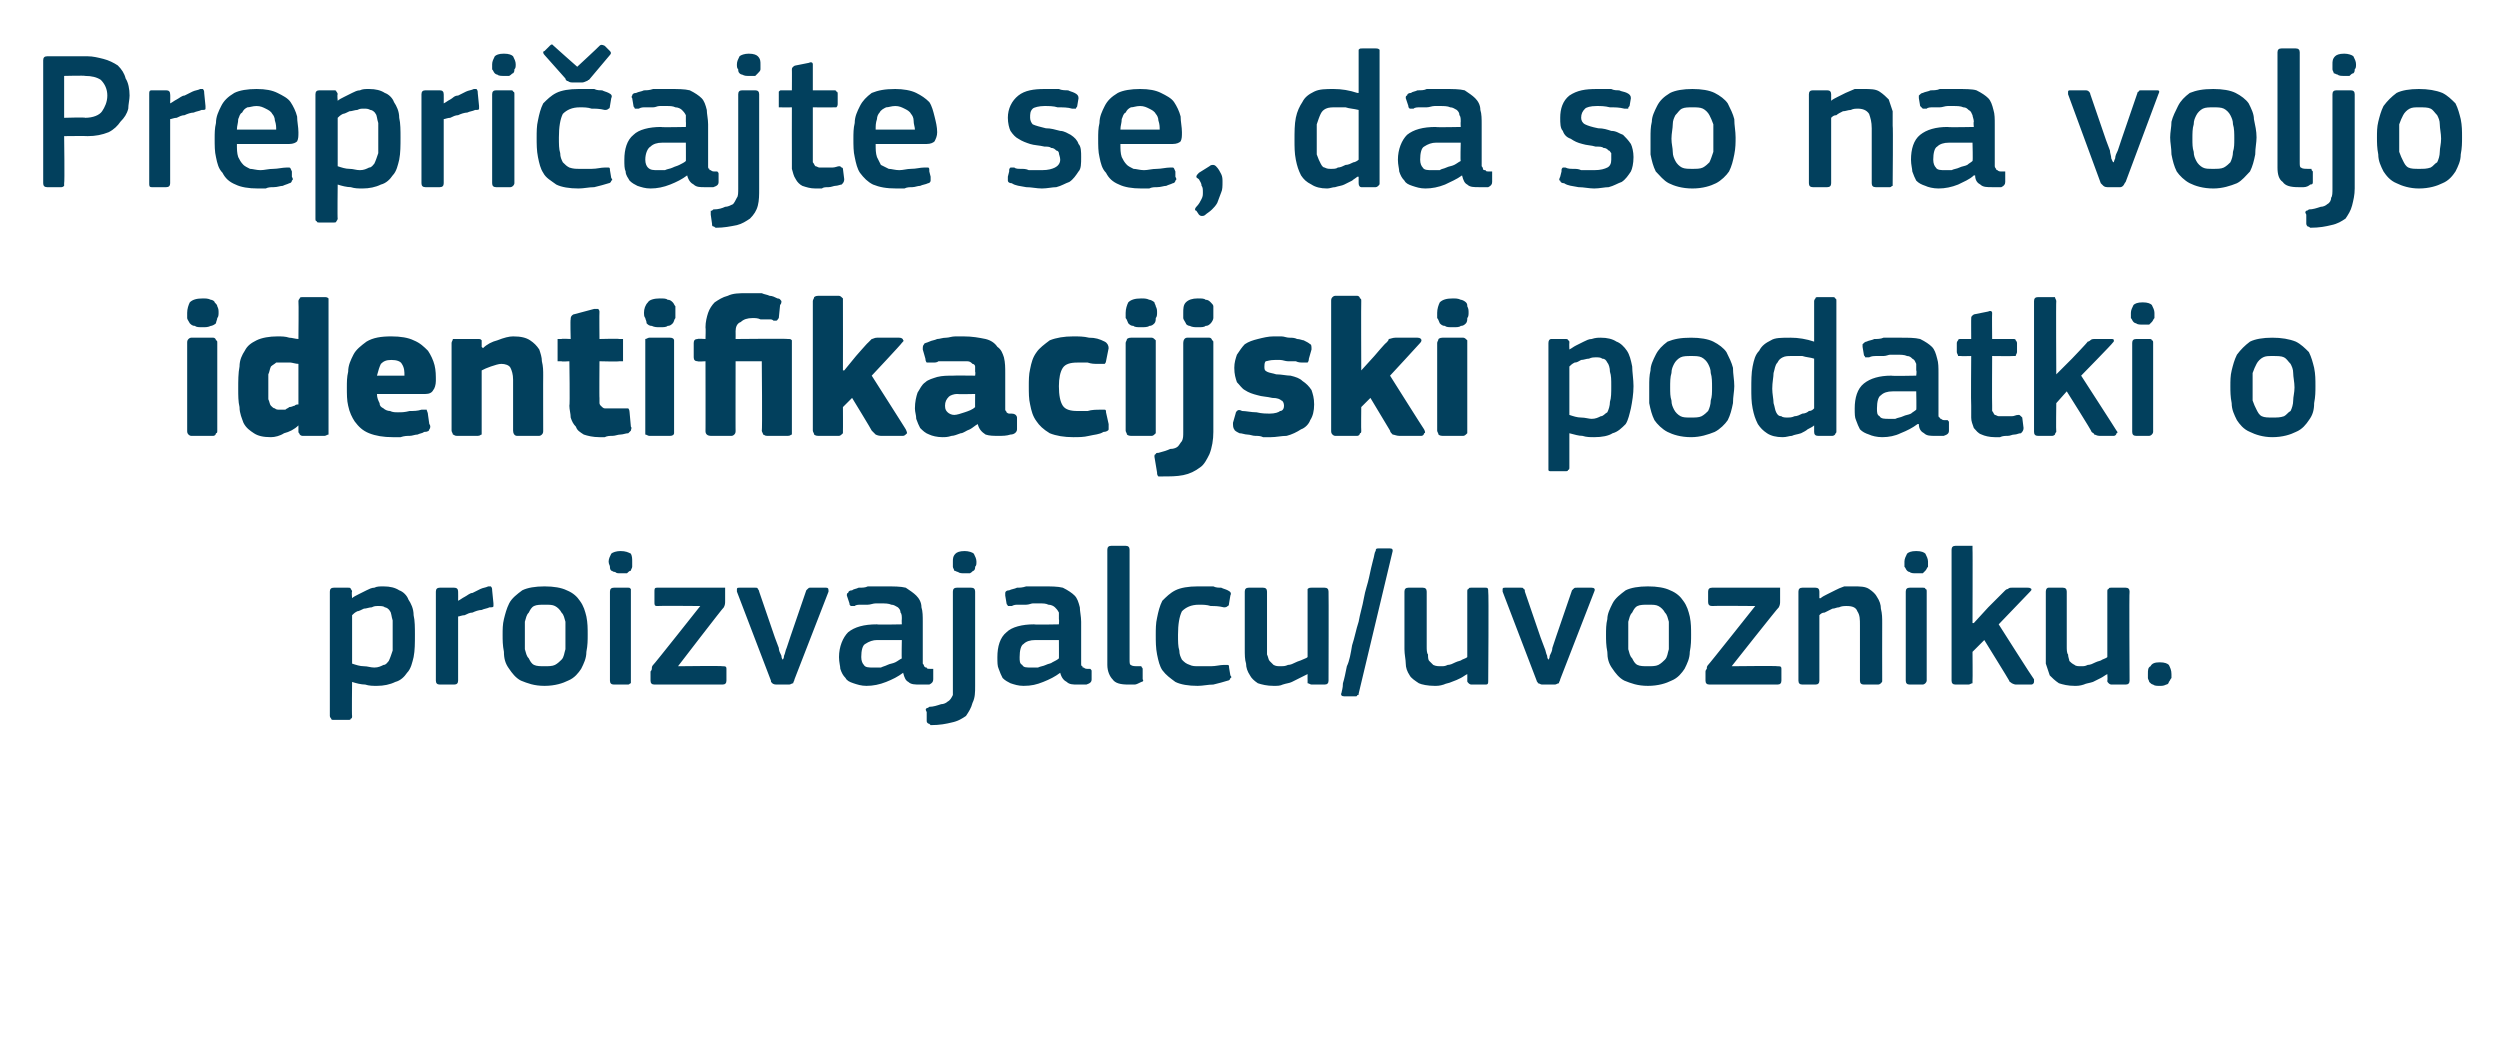
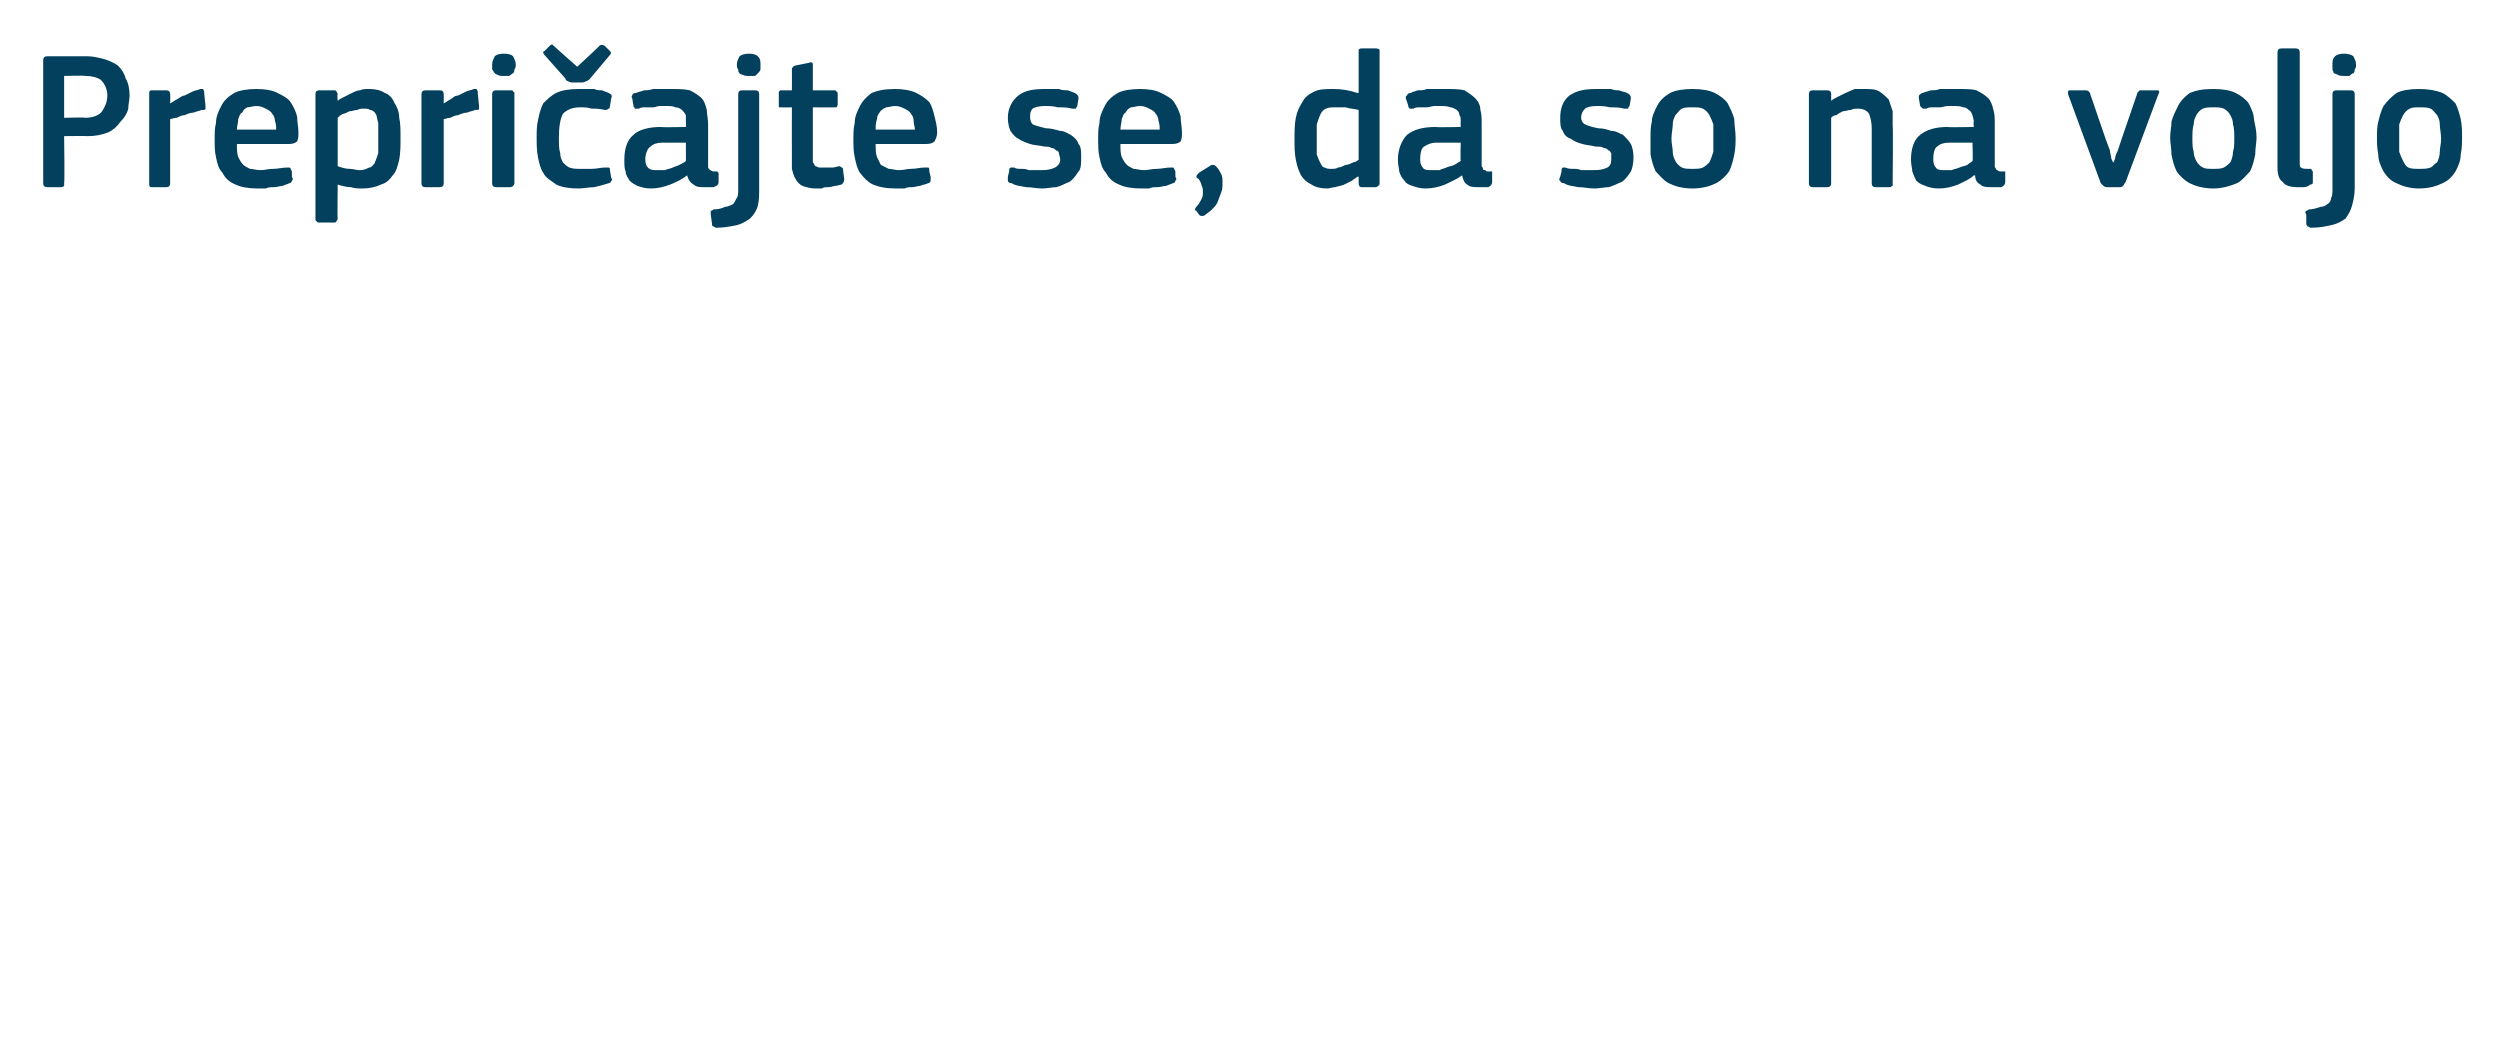
<svg xmlns="http://www.w3.org/2000/svg" version="1.1" width="191px" height="79.8px" viewBox="0 -3 191 79.8" style="top:-3px">
  <desc>Prepri ajte se, da so na voljo identifikacijski podatki o proizvajalcu/uvozniku.</desc>
  <defs />
  <g id="Polygon26118">
-     <path d="M 31.7 45.5 C 31.7 46.1 31.7 46.7 31.6 47.2 C 31.5 47.6 31.4 48.1 31.1 48.4 C 30.9 48.7 30.6 49 30.2 49.1 C 29.8 49.3 29.3 49.4 28.8 49.4 C 28.5 49.4 28.2 49.4 27.9 49.3 C 27.6 49.3 27.2 49.2 26.9 49.1 C 26.88 49.06 26.9 49.1 26.9 49.1 C 26.9 49.1 26.87 51.71 26.9 51.7 C 26.9 51.8 26.9 51.9 26.8 51.9 C 26.8 52 26.7 52 26.6 52 C 26.6 52 25.5 52 25.5 52 C 25.4 52 25.3 52 25.3 51.9 C 25.3 51.9 25.2 51.8 25.2 51.7 C 25.2 51.7 25.2 42.2 25.2 42.2 C 25.2 42 25.3 41.9 25.5 41.9 C 25.5 41.9 26.6 41.9 26.6 41.9 C 26.7 41.9 26.8 41.9 26.8 42 C 26.8 42 26.9 42.1 26.9 42.2 C 26.85 42.2 26.9 42.7 26.9 42.7 C 26.9 42.7 26.9 42.68 26.9 42.7 C 27 42.6 27.2 42.5 27.4 42.4 C 27.6 42.3 27.8 42.2 28 42.1 C 28.2 42 28.4 41.9 28.6 41.9 C 28.8 41.8 29 41.8 29.3 41.8 C 29.8 41.8 30.2 41.9 30.5 42.1 C 30.8 42.2 31.1 42.5 31.2 42.8 C 31.4 43.1 31.6 43.5 31.6 44 C 31.7 44.4 31.7 45 31.7 45.5 Z M 30 45.5 C 30 45 30 44.7 30 44.4 C 29.9 44.1 29.9 43.8 29.8 43.7 C 29.7 43.5 29.5 43.4 29.4 43.4 C 29.3 43.3 29.1 43.3 28.9 43.3 C 28.7 43.3 28.6 43.3 28.4 43.4 C 28.2 43.4 28 43.5 27.8 43.5 C 27.6 43.6 27.4 43.7 27.3 43.7 C 27.1 43.8 27 43.9 26.9 44 C 26.9 44 26.9 47.7 26.9 47.7 C 27.2 47.8 27.5 47.9 27.8 47.9 C 28.1 47.9 28.3 48 28.6 48 C 28.9 48 29.1 47.9 29.3 47.8 C 29.5 47.8 29.6 47.6 29.7 47.5 C 29.8 47.3 29.9 47 30 46.7 C 30 46.4 30 46 30 45.5 Z M 35 49 C 35 49.2 34.9 49.3 34.7 49.3 C 34.7 49.3 33.6 49.3 33.6 49.3 C 33.4 49.3 33.3 49.2 33.3 49 C 33.3 49 33.3 42.2 33.3 42.2 C 33.3 42 33.4 41.9 33.6 41.9 C 33.6 41.9 34.7 41.9 34.7 41.9 C 34.9 41.9 35 42 35 42.2 C 35.01 42.2 35 42.9 35 42.9 C 35 42.9 35.04 42.89 35 42.9 C 35.2 42.8 35.3 42.7 35.5 42.6 C 35.7 42.5 35.9 42.3 36.1 42.3 C 36.3 42.2 36.5 42.1 36.7 42 C 36.9 41.9 37.1 41.9 37.3 41.8 C 37.4 41.8 37.4 41.8 37.5 41.8 C 37.6 41.9 37.6 42 37.6 42.1 C 37.6 42.1 37.7 43.1 37.7 43.1 C 37.7 43.2 37.7 43.3 37.7 43.3 C 37.7 43.4 37.6 43.4 37.4 43.4 C 37.2 43.5 37 43.5 36.8 43.6 C 36.6 43.6 36.3 43.7 36.1 43.8 C 35.9 43.8 35.7 43.9 35.5 44 C 35.3 44 35.1 44.1 35 44.1 C 35 44.1 35 49 35 49 Z M 44.9 45.5 C 44.9 45.9 44.9 46.3 44.8 46.8 C 44.8 47.3 44.6 47.7 44.4 48.1 C 44.2 48.4 43.9 48.8 43.4 49 C 43 49.2 42.4 49.4 41.6 49.4 C 40.8 49.4 40.3 49.2 39.8 49 C 39.4 48.8 39.1 48.4 38.9 48.1 C 38.6 47.7 38.5 47.3 38.5 46.8 C 38.4 46.3 38.4 45.9 38.4 45.5 C 38.4 45.1 38.4 44.7 38.5 44.3 C 38.6 43.9 38.7 43.5 38.9 43.1 C 39.1 42.7 39.5 42.4 39.9 42.1 C 40.3 41.9 40.9 41.8 41.6 41.8 C 42.3 41.8 42.9 41.9 43.3 42.1 C 43.8 42.3 44.1 42.6 44.3 42.9 C 44.6 43.3 44.7 43.7 44.8 44.1 C 44.9 44.6 44.9 45 44.9 45.5 Z M 43.2 45.6 C 43.2 45.2 43.2 44.8 43.2 44.5 C 43.1 44.2 43.1 44 42.9 43.8 C 42.8 43.6 42.6 43.4 42.4 43.3 C 42.2 43.2 42 43.2 41.6 43.2 C 41.3 43.2 41 43.2 40.8 43.3 C 40.6 43.4 40.5 43.6 40.4 43.8 C 40.2 44 40.2 44.2 40.1 44.5 C 40.1 44.8 40.1 45.2 40.1 45.6 C 40.1 46 40.1 46.3 40.1 46.6 C 40.2 46.9 40.2 47.1 40.4 47.3 C 40.5 47.5 40.6 47.7 40.8 47.8 C 41 47.9 41.3 47.9 41.6 47.9 C 41.9 47.9 42.2 47.9 42.4 47.8 C 42.6 47.7 42.8 47.5 42.9 47.4 C 43.1 47.2 43.1 46.9 43.2 46.6 C 43.2 46.3 43.2 46 43.2 45.6 Z M 48.3 39.9 C 48.3 40.1 48.3 40.2 48.3 40.3 C 48.3 40.4 48.2 40.5 48.2 40.6 C 48.1 40.6 48 40.7 47.9 40.8 C 47.8 40.8 47.6 40.8 47.4 40.8 C 47.2 40.8 47.1 40.8 47 40.7 C 46.8 40.7 46.8 40.6 46.7 40.6 C 46.6 40.5 46.6 40.4 46.6 40.3 C 46.6 40.2 46.5 40.1 46.5 39.9 C 46.5 39.7 46.6 39.5 46.7 39.3 C 46.8 39.2 47.1 39.1 47.4 39.1 C 47.8 39.1 48 39.2 48.2 39.3 C 48.3 39.5 48.3 39.7 48.3 39.9 Z M 48.2 49 C 48.2 49 48.2 49.1 48.2 49.2 C 48.1 49.2 48.1 49.3 48 49.3 C 48 49.3 46.9 49.3 46.9 49.3 C 46.7 49.3 46.6 49.2 46.6 49 C 46.6 49 46.6 42.2 46.6 42.2 C 46.6 42 46.7 41.9 46.9 41.9 C 46.9 41.9 48 41.9 48 41.9 C 48.1 41.9 48.1 41.9 48.2 42 C 48.2 42 48.2 42.1 48.2 42.2 C 48.2 42.2 48.2 49 48.2 49 Z M 55.2 47.9 C 55.4 47.9 55.5 47.9 55.5 48.1 C 55.5 48.1 55.5 49 55.5 49 C 55.5 49.2 55.4 49.3 55.2 49.3 C 55.2 49.3 50 49.3 50 49.3 C 49.8 49.3 49.7 49.2 49.7 49 C 49.7 49 49.7 48.3 49.7 48.3 C 49.7 48.3 49.8 48.2 49.8 48.1 C 49.8 48 49.8 47.9 49.9 47.8 C 49.91 47.84 53.5 43.3 53.5 43.3 C 53.5 43.3 50.24 43.27 50.2 43.3 C 50 43.3 50 43.2 50 43 C 50 43 50 42.2 50 42.2 C 50 42 50 41.9 50.2 41.9 C 50.2 41.9 55.2 41.9 55.2 41.9 C 55.3 41.9 55.3 41.9 55.4 41.9 C 55.4 42 55.4 42 55.4 42.2 C 55.4 42.2 55.4 42.9 55.4 42.9 C 55.4 43.1 55.4 43.2 55.3 43.4 C 55.26 43.39 51.8 47.9 51.8 47.9 C 51.8 47.9 55.22 47.86 55.2 47.9 Z M 59.8 47.4 C 59.8 47.4 59.9 47.3 59.9 47.1 C 60 46.9 60 46.7 60.1 46.5 C 60.2 46.2 60.3 45.9 60.4 45.6 C 60.4 45.6 61.6 42.1 61.6 42.1 C 61.6 42.1 61.7 42 61.7 42 C 61.8 41.9 61.8 41.9 61.9 41.9 C 61.9 41.9 63.1 41.9 63.1 41.9 C 63.3 41.9 63.3 42 63.3 42.2 C 63.3 42.2 60.7 48.9 60.7 48.9 C 60.7 49 60.6 49.1 60.6 49.2 C 60.5 49.2 60.4 49.3 60.3 49.3 C 60.3 49.3 59.3 49.3 59.3 49.3 C 59.1 49.3 59 49.2 59 49.2 C 58.9 49.1 58.9 49.1 58.9 49 C 58.9 49 56.3 42.2 56.3 42.2 C 56.3 42.1 56.3 42.1 56.3 42 C 56.3 41.9 56.4 41.9 56.5 41.9 C 56.5 41.9 57.7 41.9 57.7 41.9 C 57.8 41.9 57.9 41.9 57.9 42 C 57.9 42 58 42.1 58 42.2 C 58 42.2 59.2 45.7 59.2 45.7 C 59.3 46 59.4 46.2 59.5 46.5 C 59.5 46.7 59.6 46.9 59.7 47.1 C 59.7 47.3 59.8 47.4 59.8 47.4 C 59.8 47.4 59.8 47.4 59.8 47.4 Z M 68.9 45.9 C 68.9 45.9 67.04 45.9 67 45.9 C 66.7 45.9 66.4 46 66.1 46.2 C 65.9 46.3 65.8 46.7 65.8 47.2 C 65.8 47.5 65.9 47.7 66 47.8 C 66.1 48 66.4 48 66.7 48 C 66.9 48 67.1 48 67.3 48 C 67.5 47.9 67.6 47.9 67.8 47.8 C 68 47.7 68.2 47.7 68.4 47.6 C 68.6 47.5 68.7 47.4 68.9 47.3 C 68.87 47.33 68.9 45.9 68.9 45.9 Z M 69 48.4 C 68.6 48.7 68.2 48.9 67.7 49.1 C 67.2 49.3 66.7 49.4 66.2 49.4 C 65.8 49.4 65.5 49.3 65.2 49.2 C 64.9 49.1 64.7 49 64.6 48.8 C 64.4 48.6 64.3 48.4 64.2 48.1 C 64.2 47.9 64.1 47.6 64.1 47.2 C 64.1 46.4 64.4 45.7 64.8 45.3 C 65.3 44.9 66 44.7 67 44.7 C 66.96 44.74 68.9 44.7 68.9 44.7 C 68.9 44.7 68.88 44.34 68.9 44.3 C 68.9 44.1 68.9 43.9 68.8 43.8 C 68.8 43.6 68.7 43.5 68.6 43.4 C 68.4 43.3 68.3 43.2 68.1 43.2 C 67.9 43.1 67.6 43.1 67.3 43.1 C 67.2 43.1 67.1 43.1 66.9 43.1 C 66.7 43.1 66.5 43.2 66.3 43.2 C 66.2 43.2 66 43.2 65.8 43.2 C 65.6 43.2 65.4 43.2 65.3 43.3 C 65.1 43.3 65 43.3 65 43.3 C 64.9 43.2 64.9 43.2 64.9 43.1 C 64.9 43.1 64.7 42.5 64.7 42.5 C 64.7 42.4 64.7 42.3 64.8 42.3 C 64.8 42.2 64.9 42.1 65.1 42.1 C 65.2 42 65.4 42 65.6 41.9 C 65.9 41.9 66.1 41.9 66.3 41.8 C 66.5 41.8 66.8 41.8 67 41.8 C 67.2 41.8 67.4 41.8 67.6 41.8 C 68.3 41.8 68.8 41.8 69.2 41.9 C 69.5 42.1 69.8 42.3 70 42.5 C 70.2 42.7 70.4 43 70.4 43.4 C 70.5 43.7 70.5 44.1 70.5 44.5 C 70.5 44.5 70.5 47.4 70.5 47.4 C 70.5 47.5 70.5 47.7 70.5 47.7 C 70.6 47.8 70.6 47.9 70.6 47.9 C 70.7 48 70.7 48 70.8 48 C 70.8 48.1 70.9 48.1 71.1 48.1 C 71.2 48.1 71.2 48.1 71.3 48.1 C 71.3 48.2 71.3 48.2 71.3 48.3 C 71.3 48.3 71.3 48.9 71.3 48.9 C 71.3 49.1 71.2 49.2 71 49.3 C 70.9 49.3 70.7 49.3 70.6 49.3 C 70.5 49.3 70.4 49.3 70.3 49.3 C 69.9 49.3 69.6 49.3 69.4 49.1 C 69.2 49 69.1 48.8 69 48.4 C 69 48.4 69 48.4 69 48.4 Z M 74.5 49.4 C 74.5 49.9 74.5 50.3 74.3 50.7 C 74.2 51.1 74 51.4 73.8 51.7 C 73.5 51.9 73.2 52.1 72.7 52.2 C 72.3 52.3 71.8 52.4 71.1 52.4 C 71.1 52.4 71 52.3 71 52.3 C 70.9 52.3 70.8 52.2 70.8 52.1 C 70.8 52.1 70.8 51.4 70.8 51.4 C 70.7 51.2 70.7 51.2 70.8 51.1 C 70.8 51.1 70.9 51.1 71 51 C 71.3 51 71.6 50.9 71.9 50.8 C 72.1 50.8 72.3 50.7 72.4 50.6 C 72.6 50.5 72.7 50.3 72.8 50.1 C 72.8 50 72.8 49.7 72.8 49.4 C 72.8 49.4 72.8 42.2 72.8 42.2 C 72.8 42 72.9 41.9 73.1 41.9 C 73.1 41.9 74.2 41.9 74.2 41.9 C 74.4 41.9 74.5 42 74.5 42.2 C 74.5 42.2 74.5 49.4 74.5 49.4 Z M 74.6 39.9 C 74.6 40.1 74.6 40.2 74.5 40.3 C 74.5 40.4 74.5 40.5 74.4 40.6 C 74.3 40.6 74.3 40.7 74.1 40.8 C 74 40.8 73.9 40.8 73.7 40.8 C 73.5 40.8 73.3 40.8 73.2 40.7 C 73.1 40.7 73 40.6 72.9 40.6 C 72.9 40.5 72.8 40.4 72.8 40.3 C 72.8 40.2 72.8 40.1 72.8 39.9 C 72.8 39.7 72.8 39.5 73 39.3 C 73.1 39.2 73.3 39.1 73.7 39.1 C 74 39.1 74.3 39.2 74.4 39.3 C 74.5 39.5 74.6 39.7 74.6 39.9 Z M 80.9 45.9 C 80.9 45.9 79.08 45.9 79.1 45.9 C 78.7 45.9 78.4 46 78.2 46.2 C 78 46.3 77.9 46.7 77.9 47.2 C 77.9 47.5 77.9 47.7 78.1 47.8 C 78.2 48 78.4 48 78.8 48 C 78.9 48 79.1 48 79.3 48 C 79.5 47.9 79.7 47.9 79.9 47.8 C 80.1 47.7 80.3 47.7 80.4 47.6 C 80.6 47.5 80.8 47.4 80.9 47.3 C 80.91 47.33 80.9 45.9 80.9 45.9 Z M 81 48.4 C 80.6 48.7 80.2 48.9 79.7 49.1 C 79.2 49.3 78.8 49.4 78.2 49.4 C 77.8 49.4 77.5 49.3 77.2 49.2 C 77 49.1 76.8 49 76.6 48.8 C 76.5 48.6 76.4 48.4 76.3 48.1 C 76.2 47.9 76.2 47.6 76.2 47.2 C 76.2 46.4 76.4 45.7 76.9 45.3 C 77.3 44.9 78.1 44.7 79 44.7 C 79.01 44.74 80.9 44.7 80.9 44.7 C 80.9 44.7 80.93 44.34 80.9 44.3 C 80.9 44.1 80.9 43.9 80.9 43.8 C 80.8 43.6 80.7 43.5 80.6 43.4 C 80.5 43.3 80.3 43.2 80.1 43.2 C 79.9 43.1 79.7 43.1 79.4 43.1 C 79.2 43.1 79.1 43.1 78.9 43.1 C 78.8 43.1 78.6 43.2 78.4 43.2 C 78.2 43.2 78 43.2 77.8 43.2 C 77.6 43.2 77.5 43.2 77.3 43.3 C 77.2 43.3 77.1 43.3 77 43.3 C 77 43.2 76.9 43.2 76.9 43.1 C 76.9 43.1 76.8 42.5 76.8 42.5 C 76.8 42.4 76.8 42.3 76.8 42.3 C 76.8 42.2 76.9 42.1 77.1 42.1 C 77.3 42 77.5 42 77.7 41.9 C 77.9 41.9 78.1 41.9 78.4 41.8 C 78.6 41.8 78.8 41.8 79 41.8 C 79.3 41.8 79.5 41.8 79.7 41.8 C 80.3 41.8 80.8 41.8 81.2 41.9 C 81.6 42.1 81.9 42.3 82.1 42.5 C 82.3 42.7 82.4 43 82.5 43.4 C 82.5 43.7 82.6 44.1 82.6 44.5 C 82.6 44.5 82.6 47.4 82.6 47.4 C 82.6 47.5 82.6 47.7 82.6 47.7 C 82.6 47.8 82.6 47.9 82.7 47.9 C 82.7 48 82.7 48 82.8 48 C 82.9 48.1 83 48.1 83.1 48.1 C 83.2 48.1 83.3 48.1 83.3 48.1 C 83.4 48.2 83.4 48.2 83.4 48.3 C 83.4 48.3 83.4 48.9 83.4 48.9 C 83.4 49.1 83.3 49.2 83 49.3 C 82.9 49.3 82.8 49.3 82.7 49.3 C 82.5 49.3 82.4 49.3 82.3 49.3 C 82 49.3 81.7 49.3 81.5 49.1 C 81.3 49 81.1 48.8 81 48.4 C 81 48.4 81 48.4 81 48.4 Z M 86.3 47.4 C 86.3 47.6 86.3 47.8 86.4 47.8 C 86.5 47.9 86.7 47.9 87 47.9 C 87.1 47.9 87.2 47.9 87.2 47.9 C 87.2 48 87.3 48 87.3 48.1 C 87.3 48.1 87.3 48.9 87.3 48.9 C 87.4 49 87.3 49.1 87.2 49.1 C 87 49.2 86.8 49.3 86.7 49.3 C 86.5 49.3 86.3 49.3 86.2 49.3 C 85.6 49.3 85.2 49.2 85 48.9 C 84.8 48.7 84.6 48.3 84.6 47.8 C 84.6 47.8 84.6 39 84.6 39 C 84.6 38.8 84.7 38.7 84.9 38.7 C 84.9 38.7 86 38.7 86 38.7 C 86.2 38.7 86.3 38.8 86.3 39 C 86.3 39 86.3 47.4 86.3 47.4 Z M 94 48.6 C 94.1 48.7 94.1 48.8 94 48.8 C 94 48.9 93.9 49 93.8 49 C 93.5 49.1 93.1 49.2 92.7 49.3 C 92.3 49.3 91.9 49.4 91.5 49.4 C 90.8 49.4 90.2 49.3 89.8 49.1 C 89.4 48.8 89.1 48.6 88.8 48.2 C 88.6 47.9 88.5 47.5 88.4 47 C 88.3 46.5 88.3 46 88.3 45.5 C 88.3 45.1 88.3 44.6 88.4 44.2 C 88.5 43.7 88.6 43.3 88.8 42.9 C 89.1 42.6 89.4 42.3 89.8 42.1 C 90.2 41.9 90.8 41.8 91.5 41.8 C 91.7 41.8 91.8 41.8 92.1 41.8 C 92.3 41.8 92.5 41.8 92.7 41.8 C 92.9 41.9 93.1 41.9 93.3 41.9 C 93.5 42 93.6 42 93.8 42.1 C 94 42.2 94.1 42.3 94 42.5 C 94 42.5 93.9 43.1 93.9 43.1 C 93.9 43.3 93.8 43.3 93.8 43.3 C 93.7 43.4 93.6 43.4 93.5 43.4 C 93.1 43.3 92.8 43.3 92.5 43.3 C 92.2 43.2 91.9 43.2 91.6 43.2 C 91 43.2 90.6 43.4 90.3 43.7 C 90.1 44.1 90 44.7 90 45.5 C 90 46 90 46.4 90.1 46.7 C 90.1 47 90.2 47.2 90.3 47.4 C 90.5 47.6 90.6 47.7 90.9 47.8 C 91.1 47.9 91.3 47.9 91.6 47.9 C 91.8 47.9 92.1 47.9 92.5 47.9 C 92.9 47.9 93.2 47.8 93.5 47.8 C 93.7 47.8 93.8 47.8 93.8 47.8 C 93.9 47.8 93.9 47.9 93.9 48 C 93.9 48 94 48.6 94 48.6 Z M 101.5 49 C 101.5 49.2 101.4 49.3 101.2 49.3 C 101.2 49.3 100.2 49.3 100.2 49.3 C 100.1 49.3 100 49.2 99.9 49.2 C 99.9 49.1 99.9 49.1 99.9 49 C 99.89 48.97 99.9 48.5 99.9 48.5 C 99.9 48.5 99.86 48.49 99.9 48.5 C 99.7 48.6 99.5 48.7 99.3 48.8 C 99.1 48.9 98.9 49 98.7 49.1 C 98.5 49.2 98.3 49.2 98 49.3 C 97.8 49.4 97.6 49.4 97.3 49.4 C 96.8 49.4 96.4 49.3 96.1 49.2 C 95.8 49 95.6 48.8 95.5 48.6 C 95.3 48.3 95.2 48 95.2 47.7 C 95.1 47.4 95.1 47 95.1 46.6 C 95.1 46.6 95.1 42.2 95.1 42.2 C 95.1 42 95.2 41.9 95.4 41.9 C 95.4 41.9 96.5 41.9 96.5 41.9 C 96.7 41.9 96.8 42 96.8 42.2 C 96.8 42.2 96.8 46.4 96.8 46.4 C 96.8 46.6 96.8 46.9 96.8 47 C 96.9 47.2 96.9 47.4 97 47.5 C 97.1 47.6 97.2 47.7 97.3 47.8 C 97.5 47.9 97.6 47.9 97.9 47.9 C 98 47.9 98.2 47.9 98.4 47.8 C 98.6 47.8 98.8 47.7 99 47.6 C 99.2 47.5 99.3 47.5 99.5 47.4 C 99.7 47.3 99.8 47.3 99.9 47.2 C 99.9 47.2 99.9 42.2 99.9 42.2 C 99.9 42.1 99.9 42 99.9 42 C 100 41.9 100.1 41.9 100.2 41.9 C 100.2 41.9 101.2 41.9 101.2 41.9 C 101.4 41.9 101.5 42 101.5 42.2 C 101.52 42.2 101.5 49 101.5 49 C 101.5 49 101.52 48.97 101.5 49 Z M 103.8 50 C 103.8 50.1 103.8 50.1 103.7 50.1 C 103.7 50.2 103.6 50.2 103.6 50.2 C 103.6 50.2 102.7 50.2 102.7 50.2 C 102.5 50.2 102.4 50.1 102.5 49.9 C 102.5 49.8 102.6 49.6 102.6 49.2 C 102.7 48.9 102.8 48.4 102.9 47.9 C 103.1 47.5 103.2 46.9 103.3 46.3 C 103.5 45.7 103.6 45.1 103.8 44.5 C 103.9 43.9 104.1 43.3 104.2 42.7 C 104.3 42.1 104.5 41.6 104.6 41.1 C 104.7 40.6 104.8 40.2 104.9 39.8 C 105 39.5 105 39.2 105.1 39.1 C 105.1 38.9 105.2 38.9 105.3 38.9 C 105.3 38.9 106.2 38.9 106.2 38.9 C 106.4 38.9 106.4 39 106.4 39.1 C 106.4 39.1 103.8 50 103.8 50 Z M 113.7 49 C 113.7 49.2 113.7 49.3 113.5 49.3 C 113.5 49.3 112.4 49.3 112.4 49.3 C 112.3 49.3 112.2 49.2 112.2 49.2 C 112.1 49.1 112.1 49.1 112.1 49 C 112.11 48.97 112.1 48.5 112.1 48.5 C 112.1 48.5 112.08 48.49 112.1 48.5 C 111.9 48.6 111.8 48.7 111.6 48.8 C 111.4 48.9 111.2 49 110.9 49.1 C 110.7 49.2 110.5 49.2 110.3 49.3 C 110 49.4 109.8 49.4 109.6 49.4 C 109.1 49.4 108.6 49.3 108.4 49.2 C 108.1 49 107.8 48.8 107.7 48.6 C 107.5 48.3 107.4 48 107.4 47.7 C 107.4 47.4 107.3 47 107.3 46.6 C 107.3 46.6 107.3 42.2 107.3 42.2 C 107.3 42 107.4 41.9 107.6 41.9 C 107.6 41.9 108.7 41.9 108.7 41.9 C 108.9 41.9 109 42 109 42.2 C 109 42.2 109 46.4 109 46.4 C 109 46.6 109 46.9 109.1 47 C 109.1 47.2 109.1 47.4 109.2 47.5 C 109.3 47.6 109.4 47.7 109.5 47.8 C 109.7 47.9 109.9 47.9 110.1 47.9 C 110.3 47.9 110.4 47.9 110.6 47.8 C 110.8 47.8 111 47.7 111.2 47.6 C 111.4 47.5 111.6 47.5 111.7 47.4 C 111.9 47.3 112 47.3 112.1 47.2 C 112.1 47.2 112.1 42.2 112.1 42.2 C 112.1 42.1 112.1 42 112.2 42 C 112.2 41.9 112.3 41.9 112.4 41.9 C 112.4 41.9 113.5 41.9 113.5 41.9 C 113.7 41.9 113.7 42 113.7 42.2 C 113.75 42.2 113.7 49 113.7 49 C 113.7 49 113.75 48.97 113.7 49 Z M 118.3 47.4 C 118.3 47.4 118.4 47.3 118.4 47.1 C 118.5 46.9 118.6 46.7 118.6 46.5 C 118.7 46.2 118.8 45.9 118.9 45.6 C 118.9 45.6 120.1 42.1 120.1 42.1 C 120.1 42.1 120.2 42 120.2 42 C 120.3 41.9 120.3 41.9 120.5 41.9 C 120.5 41.9 121.6 41.9 121.6 41.9 C 121.8 41.9 121.9 42 121.8 42.2 C 121.8 42.2 119.2 48.9 119.2 48.9 C 119.2 49 119.1 49.1 119.1 49.2 C 119 49.2 118.9 49.3 118.8 49.3 C 118.8 49.3 117.8 49.3 117.8 49.3 C 117.7 49.3 117.6 49.2 117.5 49.2 C 117.5 49.1 117.4 49.1 117.4 49 C 117.4 49 114.8 42.2 114.8 42.2 C 114.8 42.1 114.8 42.1 114.8 42 C 114.8 41.9 114.9 41.9 115 41.9 C 115 41.9 116.2 41.9 116.2 41.9 C 116.3 41.9 116.4 41.9 116.4 42 C 116.5 42 116.5 42.1 116.5 42.2 C 116.5 42.2 117.7 45.7 117.7 45.7 C 117.8 46 117.9 46.2 118 46.5 C 118.1 46.7 118.1 46.9 118.2 47.1 C 118.2 47.3 118.3 47.4 118.3 47.4 C 118.3 47.4 118.3 47.4 118.3 47.4 Z M 129.2 45.5 C 129.2 45.9 129.2 46.3 129.1 46.8 C 129.1 47.3 128.9 47.7 128.7 48.1 C 128.5 48.4 128.2 48.8 127.7 49 C 127.3 49.2 126.7 49.4 125.9 49.4 C 125.1 49.4 124.6 49.2 124.1 49 C 123.7 48.8 123.4 48.4 123.2 48.1 C 122.9 47.7 122.8 47.3 122.8 46.8 C 122.7 46.3 122.7 45.9 122.7 45.5 C 122.7 45.1 122.7 44.7 122.8 44.3 C 122.8 43.9 123 43.5 123.2 43.1 C 123.4 42.7 123.8 42.4 124.2 42.1 C 124.6 41.9 125.2 41.8 125.9 41.8 C 126.6 41.8 127.2 41.9 127.6 42.1 C 128.1 42.3 128.4 42.6 128.6 42.9 C 128.9 43.3 129 43.7 129.1 44.1 C 129.2 44.6 129.2 45 129.2 45.5 Z M 127.5 45.6 C 127.5 45.2 127.5 44.8 127.5 44.5 C 127.4 44.2 127.4 44 127.2 43.8 C 127.1 43.6 126.9 43.4 126.7 43.3 C 126.5 43.2 126.3 43.2 125.9 43.2 C 125.6 43.2 125.3 43.2 125.1 43.3 C 124.9 43.4 124.8 43.6 124.7 43.8 C 124.5 44 124.5 44.2 124.4 44.5 C 124.4 44.8 124.4 45.2 124.4 45.6 C 124.4 46 124.4 46.3 124.4 46.6 C 124.5 46.9 124.5 47.1 124.7 47.3 C 124.8 47.5 124.9 47.7 125.1 47.8 C 125.3 47.9 125.6 47.9 125.9 47.9 C 126.2 47.9 126.5 47.9 126.7 47.8 C 126.9 47.7 127.1 47.5 127.2 47.4 C 127.4 47.2 127.4 46.9 127.5 46.6 C 127.5 46.3 127.5 46 127.5 45.6 Z M 135.8 47.9 C 136 47.9 136.1 47.9 136.1 48.1 C 136.1 48.1 136.1 49 136.1 49 C 136.1 49.2 136 49.3 135.8 49.3 C 135.8 49.3 130.6 49.3 130.6 49.3 C 130.4 49.3 130.3 49.2 130.3 49 C 130.3 49 130.3 48.3 130.3 48.3 C 130.3 48.3 130.3 48.2 130.4 48.1 C 130.4 48 130.4 47.9 130.5 47.8 C 130.5 47.84 134.1 43.3 134.1 43.3 C 134.1 43.3 130.83 43.27 130.8 43.3 C 130.6 43.3 130.5 43.2 130.5 43 C 130.5 43 130.5 42.2 130.5 42.2 C 130.5 42 130.6 41.9 130.8 41.9 C 130.8 41.9 135.8 41.9 135.8 41.9 C 135.9 41.9 135.9 41.9 136 41.9 C 136 42 136 42 136 42.2 C 136 42.2 136 42.9 136 42.9 C 136 43.1 136 43.2 135.9 43.4 C 135.86 43.39 132.3 47.9 132.3 47.9 C 132.3 47.9 135.81 47.86 135.8 47.9 Z M 143.8 49 C 143.8 49.1 143.8 49.1 143.7 49.2 C 143.7 49.2 143.6 49.3 143.5 49.3 C 143.5 49.3 142.4 49.3 142.4 49.3 C 142.2 49.3 142.1 49.2 142.1 49 C 142.1 49 142.1 44.8 142.1 44.8 C 142.1 44.3 142.1 44 141.9 43.7 C 141.8 43.4 141.5 43.3 141.1 43.3 C 140.9 43.3 140.7 43.3 140.5 43.4 C 140.3 43.4 140.2 43.5 140 43.5 C 139.8 43.6 139.6 43.7 139.4 43.8 C 139.2 43.8 139.1 43.9 139 44 C 139 44 139 49 139 49 C 139 49.2 138.9 49.3 138.7 49.3 C 138.7 49.3 137.7 49.3 137.7 49.3 C 137.5 49.3 137.4 49.2 137.4 49 C 137.4 49 137.4 42.2 137.4 42.2 C 137.4 42 137.5 41.9 137.7 41.9 C 137.7 41.9 138.7 41.9 138.7 41.9 C 138.9 41.9 139 42 139 42.2 C 139 42.2 139 42.7 139 42.7 C 139 42.7 139 42.7 139 42.7 C 139 42.7 139 42.7 139.1 42.7 C 139.2 42.6 139.4 42.5 139.6 42.4 C 139.8 42.3 140 42.2 140.2 42.1 C 140.4 42 140.6 41.9 140.9 41.8 C 141.1 41.8 141.3 41.8 141.6 41.8 C 142.1 41.8 142.5 41.8 142.8 42 C 143.1 42.2 143.3 42.4 143.4 42.6 C 143.6 42.9 143.7 43.2 143.7 43.5 C 143.8 43.9 143.8 44.2 143.8 44.6 C 143.79 44.62 143.8 49 143.8 49 C 143.8 49 143.79 48.97 143.8 49 Z M 147.3 39.9 C 147.3 40.1 147.3 40.2 147.3 40.3 C 147.2 40.4 147.2 40.5 147.1 40.6 C 147.1 40.6 147 40.7 146.9 40.8 C 146.7 40.8 146.6 40.8 146.4 40.8 C 146.2 40.8 146 40.8 145.9 40.7 C 145.8 40.7 145.7 40.6 145.7 40.6 C 145.6 40.5 145.6 40.4 145.5 40.3 C 145.5 40.2 145.5 40.1 145.5 39.9 C 145.5 39.7 145.6 39.5 145.7 39.3 C 145.8 39.2 146 39.1 146.4 39.1 C 146.8 39.1 147 39.2 147.1 39.3 C 147.2 39.5 147.3 39.7 147.3 39.9 Z M 147.2 49 C 147.2 49 147.2 49.1 147.1 49.2 C 147.1 49.2 147 49.3 146.9 49.3 C 146.9 49.3 145.9 49.3 145.9 49.3 C 145.7 49.3 145.6 49.2 145.6 49 C 145.6 49 145.6 42.2 145.6 42.2 C 145.6 42 145.7 41.9 145.9 41.9 C 145.9 41.9 146.9 41.9 146.9 41.9 C 147 41.9 147.1 41.9 147.1 42 C 147.2 42 147.2 42.1 147.2 42.2 C 147.2 42.2 147.2 49 147.2 49 Z M 150.8 44.6 L 151.9 43.4 C 151.9 43.4 153.17 42.14 153.2 42.1 C 153.2 42.1 153.3 42 153.4 42 C 153.5 41.9 153.6 41.9 153.7 41.9 C 153.7 41.9 154.9 41.9 154.9 41.9 C 155 41.9 155.1 41.9 155.2 42 C 155.2 42.1 155.2 42.1 155.1 42.2 C 155.07 42.23 152.7 44.7 152.7 44.7 C 152.7 44.7 155.37 48.91 155.4 48.9 C 155.4 49 155.4 49.1 155.4 49.1 C 155.4 49.2 155.3 49.3 155.2 49.3 C 155.2 49.3 154 49.3 154 49.3 C 153.9 49.3 153.7 49.2 153.7 49.2 C 153.6 49.1 153.5 49.1 153.5 49 C 153.5 48.97 151.6 45.9 151.6 45.9 L 150.7 46.8 C 150.7 46.8 150.72 48.97 150.7 49 C 150.7 49 150.7 49.1 150.7 49.2 C 150.6 49.2 150.5 49.3 150.4 49.3 C 150.4 49.3 149.4 49.3 149.4 49.3 C 149.2 49.3 149.1 49.2 149.1 49 C 149.1 49 149.1 39 149.1 39 C 149.1 38.8 149.2 38.7 149.4 38.7 C 149.4 38.7 150.4 38.7 150.4 38.7 C 150.5 38.7 150.6 38.7 150.7 38.7 C 150.7 38.8 150.7 38.9 150.7 39 C 150.72 38.96 150.7 44.6 150.7 44.6 L 150.8 44.6 Z M 162.7 49 C 162.7 49.2 162.6 49.3 162.4 49.3 C 162.4 49.3 161.3 49.3 161.3 49.3 C 161.2 49.3 161.1 49.2 161.1 49.2 C 161 49.1 161 49.1 161 49 C 161.03 48.97 161 48.5 161 48.5 C 161 48.5 161 48.49 161 48.5 C 160.8 48.6 160.7 48.7 160.5 48.8 C 160.3 48.9 160.1 49 159.9 49.1 C 159.6 49.2 159.4 49.2 159.2 49.3 C 158.9 49.4 158.7 49.4 158.5 49.4 C 158 49.4 157.6 49.3 157.3 49.2 C 157 49 156.8 48.8 156.6 48.6 C 156.5 48.3 156.4 48 156.3 47.7 C 156.3 47.4 156.3 47 156.3 46.6 C 156.3 46.6 156.3 42.2 156.3 42.2 C 156.3 42 156.4 41.9 156.5 41.9 C 156.5 41.9 157.6 41.9 157.6 41.9 C 157.8 41.9 157.9 42 157.9 42.2 C 157.9 42.2 157.9 46.4 157.9 46.4 C 157.9 46.6 157.9 46.9 158 47 C 158 47.2 158.1 47.4 158.1 47.5 C 158.2 47.6 158.3 47.7 158.5 47.8 C 158.6 47.9 158.8 47.9 159 47.9 C 159.2 47.9 159.3 47.9 159.5 47.8 C 159.7 47.8 159.9 47.7 160.1 47.6 C 160.3 47.5 160.5 47.5 160.6 47.4 C 160.8 47.3 160.9 47.3 161 47.2 C 161 47.2 161 42.2 161 42.2 C 161 42.1 161 42 161.1 42 C 161.1 41.9 161.2 41.9 161.3 41.9 C 161.3 41.9 162.4 41.9 162.4 41.9 C 162.6 41.9 162.7 42 162.7 42.2 C 162.66 42.2 162.7 49 162.7 49 C 162.7 49 162.66 48.97 162.7 49 Z M 165.9 48.5 C 165.9 48.6 165.9 48.7 165.9 48.8 C 165.8 48.9 165.8 49 165.7 49.1 C 165.7 49.2 165.6 49.3 165.5 49.3 C 165.3 49.4 165.2 49.4 165 49.4 C 164.8 49.4 164.6 49.4 164.5 49.3 C 164.4 49.3 164.3 49.2 164.2 49.1 C 164.2 49 164.1 48.9 164.1 48.8 C 164.1 48.7 164.1 48.6 164.1 48.5 C 164.1 48.2 164.1 48 164.3 47.9 C 164.4 47.7 164.6 47.6 165 47.6 C 165.4 47.6 165.6 47.7 165.7 47.8 C 165.8 48 165.9 48.2 165.9 48.5 Z " stroke="none" fill="#02405d" />
-   </g>
+     </g>
  <g id="Polygon26117">
-     <path d="M 16.7 20.9 C 16.7 21 16.7 21.2 16.6 21.3 C 16.6 21.4 16.5 21.6 16.5 21.7 C 16.4 21.8 16.2 21.9 16.1 21.9 C 15.9 22 15.7 22 15.5 22 C 15.2 22 15 22 14.9 21.9 C 14.7 21.9 14.6 21.8 14.5 21.7 C 14.4 21.5 14.3 21.4 14.3 21.3 C 14.3 21.2 14.3 21 14.3 20.9 C 14.3 20.6 14.4 20.3 14.5 20.1 C 14.7 19.9 15 19.8 15.5 19.8 C 15.7 19.8 15.9 19.8 16.1 19.9 C 16.2 19.9 16.4 20 16.4 20.1 C 16.5 20.2 16.6 20.3 16.6 20.4 C 16.7 20.6 16.7 20.7 16.7 20.9 Z M 16.6 29.9 C 16.6 30 16.6 30.1 16.5 30.1 C 16.5 30.2 16.4 30.3 16.3 30.3 C 16.3 30.3 14.6 30.3 14.6 30.3 C 14.5 30.3 14.4 30.2 14.4 30.2 C 14.3 30.1 14.3 30 14.3 29.9 C 14.3 29.9 14.3 23.2 14.3 23.2 C 14.3 23.1 14.3 23 14.4 22.9 C 14.4 22.9 14.5 22.8 14.6 22.8 C 14.6 22.8 16.3 22.8 16.3 22.8 C 16.4 22.8 16.5 22.9 16.5 23 C 16.6 23 16.6 23.1 16.6 23.2 C 16.6 23.2 16.6 29.9 16.6 29.9 Z M 25.1 29.9 C 25.1 30 25.1 30.1 25.1 30.2 C 25 30.2 24.9 30.3 24.8 30.3 C 24.8 30.3 23.1 30.3 23.1 30.3 C 23 30.3 22.9 30.2 22.9 30.2 C 22.9 30.1 22.8 30.1 22.8 30 C 22.8 30 22.8 29.6 22.8 29.6 C 22.8 29.6 22.8 29.6 22.8 29.6 C 22.8 29.5 22.8 29.5 22.8 29.5 C 22.5 29.8 22.1 30 21.7 30.1 C 21.4 30.3 21 30.4 20.7 30.4 C 20.1 30.4 19.7 30.3 19.4 30.1 C 19.1 29.9 18.8 29.7 18.6 29.3 C 18.5 29 18.3 28.6 18.3 28.1 C 18.2 27.7 18.2 27.2 18.2 26.7 C 18.2 26.1 18.2 25.5 18.3 25 C 18.3 24.5 18.5 24.1 18.7 23.8 C 18.9 23.4 19.2 23.2 19.6 23 C 20 22.8 20.6 22.7 21.2 22.7 C 21.5 22.7 21.8 22.7 22.1 22.8 C 22.3 22.8 22.6 22.9 22.8 22.9 C 22.82 22.93 22.8 22.9 22.8 22.9 C 22.8 22.9 22.83 20.01 22.8 20 C 22.8 19.9 22.9 19.8 22.9 19.8 C 22.9 19.7 23 19.7 23.2 19.7 C 23.2 19.7 24.8 19.7 24.8 19.7 C 24.9 19.7 25 19.7 25.1 19.8 C 25.1 19.8 25.1 19.9 25.1 20 C 25.1 20 25.1 29.9 25.1 29.9 Z M 22.8 24.8 C 22.6 24.8 22.3 24.7 22.2 24.7 C 22 24.7 21.8 24.7 21.6 24.7 C 21.4 24.7 21.3 24.7 21.1 24.7 C 21 24.8 20.8 24.9 20.7 25 C 20.6 25.2 20.6 25.4 20.5 25.6 C 20.5 25.9 20.5 26.2 20.5 26.6 C 20.5 26.9 20.5 27.2 20.5 27.5 C 20.6 27.7 20.6 27.9 20.7 28 C 20.8 28.1 20.9 28.2 21 28.2 C 21.1 28.3 21.2 28.3 21.4 28.3 C 21.5 28.3 21.6 28.3 21.8 28.3 C 21.9 28.2 22 28.2 22.1 28.1 C 22.3 28.1 22.4 28 22.5 28 C 22.6 27.9 22.7 27.9 22.8 27.9 C 22.8 27.9 22.8 24.8 22.8 24.8 Z M 28.8 27.1 C 28.8 27.4 28.9 27.6 29 27.8 C 29 28 29.1 28.1 29.3 28.2 C 29.4 28.3 29.6 28.4 29.8 28.4 C 30 28.5 30.2 28.5 30.4 28.5 C 30.7 28.5 30.9 28.5 31.3 28.4 C 31.6 28.4 31.9 28.4 32.2 28.3 C 32.4 28.3 32.5 28.3 32.6 28.3 C 32.6 28.4 32.7 28.5 32.7 28.7 C 32.7 28.7 32.8 29.4 32.8 29.4 C 32.9 29.5 32.9 29.7 32.8 29.8 C 32.8 29.9 32.7 30 32.4 30 C 32.3 30.1 32.1 30.1 31.9 30.2 C 31.7 30.2 31.5 30.3 31.3 30.3 C 31.1 30.3 30.9 30.3 30.6 30.4 C 30.4 30.4 30.2 30.4 30 30.4 C 29.3 30.4 28.7 30.3 28.2 30.1 C 27.7 29.9 27.4 29.6 27.1 29.2 C 26.9 28.9 26.7 28.5 26.6 28 C 26.5 27.6 26.5 27.1 26.5 26.6 C 26.5 26.2 26.5 25.8 26.6 25.4 C 26.6 24.9 26.8 24.5 27 24.1 C 27.2 23.7 27.6 23.4 28 23.1 C 28.5 22.8 29.1 22.7 29.9 22.7 C 30.6 22.7 31.2 22.8 31.6 23 C 32.1 23.2 32.4 23.5 32.7 23.8 C 32.9 24.1 33.1 24.5 33.2 24.9 C 33.3 25.3 33.3 25.7 33.3 26.1 C 33.3 26.4 33.2 26.7 33.1 26.8 C 33 27 32.8 27.1 32.5 27.1 C 32.5 27.1 28.8 27.1 28.8 27.1 Z M 29.9 24.5 C 29.5 24.5 29.3 24.6 29.1 24.8 C 29 25 28.9 25.3 28.8 25.7 C 28.8 25.7 30.9 25.7 30.9 25.7 C 30.9 25.4 30.9 25.1 30.7 24.8 C 30.6 24.6 30.3 24.5 29.9 24.5 Z M 41.5 29.9 C 41.5 30 41.5 30.1 41.4 30.2 C 41.4 30.2 41.3 30.3 41.2 30.3 C 41.2 30.3 39.5 30.3 39.5 30.3 C 39.3 30.3 39.2 30.1 39.2 29.9 C 39.2 29.3 39.2 28.6 39.2 28 C 39.2 27.3 39.2 26.7 39.2 26 C 39.2 25.6 39.1 25.3 39 25.1 C 38.9 24.9 38.6 24.8 38.3 24.8 C 38.1 24.8 37.8 24.9 37.5 25 C 37.2 25.1 37 25.2 36.8 25.3 C 36.8 25.3 36.8 29.9 36.8 29.9 C 36.8 30 36.8 30.1 36.8 30.2 C 36.7 30.2 36.7 30.3 36.5 30.3 C 36.5 30.3 34.9 30.3 34.9 30.3 C 34.7 30.3 34.7 30.2 34.6 30.2 C 34.6 30.1 34.5 30 34.5 29.9 C 34.5 29.9 34.5 23.2 34.5 23.2 C 34.5 23.1 34.6 23 34.6 22.9 C 34.7 22.9 34.7 22.9 34.9 22.9 C 34.9 22.9 36.5 22.9 36.5 22.9 C 36.7 22.9 36.7 22.9 36.8 23 C 36.8 23 36.8 23.1 36.8 23.2 C 36.8 23.2 36.8 23.5 36.8 23.5 C 36.8 23.5 36.8 23.5 36.9 23.6 C 36.9 23.6 36.9 23.6 36.9 23.6 C 37.2 23.3 37.6 23.1 38 23 C 38.5 22.8 38.9 22.7 39.2 22.7 C 39.8 22.7 40.2 22.8 40.5 23 C 40.8 23.2 41 23.4 41.2 23.7 C 41.3 24 41.4 24.3 41.4 24.6 C 41.5 25 41.5 25.3 41.5 25.7 C 41.49 25.68 41.5 29.9 41.5 29.9 C 41.5 29.9 41.49 29.94 41.5 29.9 Z M 48.2 29.6 C 48.3 29.7 48.2 29.8 48.2 29.9 C 48.1 30 48.1 30 48 30.1 C 47.8 30.1 47.6 30.2 47.4 30.2 C 47.2 30.2 47 30.3 46.8 30.3 C 46.6 30.3 46.4 30.3 46.2 30.4 C 46 30.4 45.9 30.4 45.8 30.4 C 45.3 30.4 44.9 30.3 44.6 30.2 C 44.3 30 44.1 29.9 44 29.6 C 43.8 29.4 43.7 29.2 43.6 28.9 C 43.6 28.6 43.5 28.3 43.5 28 C 43.55 27.99 43.5 24.6 43.5 24.6 C 43.5 24.6 42.89 24.64 42.9 24.6 C 42.8 24.6 42.7 24.6 42.6 24.6 C 42.6 24.5 42.6 24.4 42.6 24.3 C 42.6 24.3 42.6 23.2 42.6 23.2 C 42.6 23.1 42.6 23 42.6 22.9 C 42.7 22.9 42.8 22.9 42.9 22.9 C 42.89 22.86 43.6 22.9 43.6 22.9 C 43.6 22.9 43.56 21.39 43.6 21.4 C 43.6 21.3 43.6 21.2 43.7 21.1 C 43.7 21.1 43.8 21 43.9 21 C 43.9 21 45.4 20.6 45.4 20.6 C 45.5 20.6 45.6 20.6 45.7 20.6 C 45.7 20.6 45.8 20.7 45.8 20.8 C 45.78 20.85 45.8 22.9 45.8 22.9 C 45.8 22.9 47.31 22.86 47.3 22.9 C 47.5 22.9 47.5 22.9 47.6 22.9 C 47.6 23 47.6 23.1 47.6 23.2 C 47.6 23.2 47.6 24.3 47.6 24.3 C 47.6 24.4 47.6 24.5 47.6 24.6 C 47.5 24.6 47.5 24.6 47.3 24.6 C 47.31 24.64 45.8 24.6 45.8 24.6 C 45.8 24.6 45.78 27.43 45.8 27.4 C 45.8 27.6 45.8 27.7 45.8 27.8 C 45.8 27.9 45.9 28 45.9 28 C 46 28.1 46.1 28.2 46.2 28.2 C 46.3 28.2 46.5 28.2 46.7 28.2 C 46.8 28.2 47 28.2 47.2 28.2 C 47.4 28.2 47.5 28.2 47.7 28.2 C 47.8 28.2 47.9 28.2 48 28.2 C 48 28.2 48.1 28.3 48.1 28.5 C 48.1 28.5 48.2 29.6 48.2 29.6 Z M 51.6 20.9 C 51.6 21 51.6 21.2 51.6 21.3 C 51.5 21.4 51.5 21.6 51.4 21.7 C 51.3 21.8 51.2 21.9 51 21.9 C 50.9 22 50.7 22 50.4 22 C 50.2 22 50 22 49.8 21.9 C 49.6 21.9 49.5 21.8 49.4 21.7 C 49.4 21.5 49.3 21.4 49.3 21.3 C 49.2 21.2 49.2 21 49.2 20.9 C 49.2 20.6 49.3 20.3 49.5 20.1 C 49.6 19.9 50 19.8 50.4 19.8 C 50.7 19.8 50.9 19.8 51 19.9 C 51.2 19.9 51.3 20 51.4 20.1 C 51.5 20.2 51.5 20.3 51.6 20.4 C 51.6 20.6 51.6 20.7 51.6 20.9 Z M 51.5 29.9 C 51.5 30 51.5 30.1 51.5 30.1 C 51.5 30.2 51.4 30.3 51.2 30.3 C 51.2 30.3 49.6 30.3 49.6 30.3 C 49.5 30.3 49.4 30.2 49.3 30.2 C 49.3 30.1 49.3 30 49.3 29.9 C 49.3 29.9 49.3 23.2 49.3 23.2 C 49.3 23.1 49.3 23 49.3 22.9 C 49.4 22.9 49.5 22.8 49.6 22.8 C 49.6 22.8 51.2 22.8 51.2 22.8 C 51.4 22.8 51.5 22.9 51.5 23 C 51.5 23 51.5 23.1 51.5 23.2 C 51.5 23.2 51.5 29.9 51.5 29.9 Z M 57 19.4 C 57.2 19.4 57.4 19.4 57.6 19.4 C 57.8 19.4 58 19.4 58.2 19.4 C 58.4 19.5 58.6 19.5 58.8 19.6 C 59 19.6 59.2 19.7 59.4 19.8 C 59.6 19.8 59.6 19.9 59.7 20 C 59.7 20.1 59.7 20.2 59.6 20.3 C 59.6 20.3 59.5 21.3 59.5 21.3 C 59.4 21.4 59.4 21.5 59.3 21.5 C 59.2 21.5 59.1 21.5 59.1 21.5 C 59 21.4 58.9 21.4 58.8 21.4 C 58.6 21.4 58.3 21.4 58.1 21.4 C 57.9 21.3 57.7 21.3 57.5 21.3 C 57.1 21.3 56.8 21.4 56.6 21.6 C 56.3 21.7 56.2 22 56.2 22.3 C 56.21 22.35 56.2 22.9 56.2 22.9 C 56.2 22.9 60.21 22.86 60.2 22.9 C 60.4 22.9 60.4 22.9 60.5 23 C 60.5 23 60.5 23.1 60.5 23.2 C 60.5 23.2 60.5 29.9 60.5 29.9 C 60.5 30 60.5 30.1 60.5 30.2 C 60.4 30.2 60.4 30.3 60.2 30.3 C 60.2 30.3 58.6 30.3 58.6 30.3 C 58.4 30.3 58.4 30.2 58.3 30.2 C 58.3 30.1 58.2 30 58.2 29.9 C 58.25 29.94 58.2 24.6 58.2 24.6 L 56.2 24.6 C 56.2 24.6 56.19 29.94 56.2 29.9 C 56.2 30 56.2 30.1 56.1 30.2 C 56.1 30.2 56 30.3 55.9 30.3 C 55.9 30.3 54.3 30.3 54.3 30.3 C 54.1 30.3 54 30.2 54 30.2 C 53.9 30.1 53.9 30 53.9 29.9 C 53.91 29.94 53.9 24.6 53.9 24.6 C 53.9 24.6 53.28 24.64 53.3 24.6 C 53.1 24.6 53 24.5 53 24.3 C 53 24.3 53 23.2 53 23.2 C 53 23 53.1 22.9 53.3 22.9 C 53.28 22.86 53.9 22.9 53.9 22.9 C 53.9 22.9 53.93 22.02 53.9 22 C 53.9 21.6 54 21.2 54.1 20.9 C 54.2 20.6 54.4 20.3 54.6 20.1 C 54.9 19.9 55.2 19.7 55.6 19.6 C 56 19.4 56.5 19.4 57 19.4 Z M 64.5 25.3 L 65.4 24.2 C 65.4 24.2 66.3 23.17 66.3 23.2 C 66.4 23.1 66.5 23 66.6 22.9 C 66.7 22.9 66.8 22.8 67 22.8 C 67 22.8 68.7 22.8 68.7 22.8 C 68.9 22.8 69 22.9 69 23 C 69.1 23 69 23.1 68.9 23.2 C 68.9 23.25 66.6 25.7 66.6 25.7 C 66.6 25.7 69.23 29.83 69.2 29.8 C 69.3 30 69.3 30.1 69.3 30.1 C 69.2 30.2 69.1 30.3 69 30.3 C 69 30.3 67.3 30.3 67.3 30.3 C 67.1 30.3 66.9 30.2 66.9 30.2 C 66.8 30.1 66.7 30 66.6 29.9 C 66.62 29.89 65.1 27.4 65.1 27.4 L 64.4 28.1 C 64.4 28.1 64.41 29.92 64.4 29.9 C 64.4 30 64.4 30.1 64.4 30.1 C 64.3 30.2 64.2 30.3 64.1 30.3 C 64.1 30.3 62.5 30.3 62.5 30.3 C 62.3 30.3 62.2 30.2 62.2 30.2 C 62.2 30.1 62.1 30 62.1 29.9 C 62.1 29.9 62.1 20 62.1 20 C 62.1 19.9 62.2 19.8 62.2 19.7 C 62.2 19.7 62.3 19.6 62.5 19.6 C 62.5 19.6 64.1 19.6 64.1 19.6 C 64.2 19.6 64.3 19.7 64.4 19.8 C 64.4 19.8 64.4 19.9 64.4 20 C 64.41 19.99 64.4 25.3 64.4 25.3 L 64.5 25.3 Z M 74.5 27.1 C 74.5 27.1 73.14 27.13 73.1 27.1 C 72.9 27.1 72.6 27.2 72.5 27.3 C 72.3 27.5 72.2 27.7 72.2 28 C 72.2 28.3 72.3 28.4 72.4 28.5 C 72.5 28.6 72.7 28.7 72.9 28.7 C 73.1 28.7 73.4 28.6 73.7 28.5 C 74 28.4 74.3 28.3 74.5 28.1 C 74.49 28.13 74.5 27.1 74.5 27.1 Z M 74.7 29.4 C 74.5 29.5 74.3 29.7 74.1 29.8 C 73.8 29.9 73.6 30.1 73.4 30.1 C 73.1 30.2 72.9 30.3 72.7 30.3 C 72.4 30.4 72.2 30.4 72 30.4 C 71.6 30.4 71.2 30.3 71 30.2 C 70.7 30.1 70.5 29.9 70.3 29.7 C 70.2 29.5 70.1 29.3 70 29 C 70 28.7 69.9 28.5 69.9 28.2 C 69.9 27.7 70 27.3 70.1 27 C 70.3 26.7 70.4 26.4 70.7 26.2 C 70.9 26 71.3 25.9 71.6 25.8 C 72 25.7 72.4 25.7 72.8 25.7 C 72.81 25.68 74.5 25.7 74.5 25.7 C 74.5 25.7 74.54 25.43 74.5 25.4 C 74.5 25.3 74.5 25.1 74.5 25 C 74.5 24.9 74.4 24.8 74.3 24.8 C 74.2 24.7 74.1 24.6 73.9 24.6 C 73.7 24.6 73.5 24.6 73.2 24.6 C 73.1 24.6 73 24.6 72.8 24.6 C 72.6 24.6 72.5 24.6 72.3 24.6 C 72.1 24.6 71.9 24.6 71.7 24.6 C 71.6 24.7 71.4 24.7 71.3 24.7 C 71 24.7 70.9 24.7 70.8 24.7 C 70.8 24.7 70.7 24.6 70.7 24.4 C 70.7 24.4 70.5 23.7 70.5 23.7 C 70.5 23.5 70.5 23.4 70.6 23.3 C 70.6 23.2 70.8 23.2 71 23.1 C 71.2 23 71.4 23 71.6 22.9 C 71.8 22.9 72 22.8 72.3 22.8 C 72.5 22.8 72.7 22.7 73 22.7 C 73.2 22.7 73.4 22.7 73.6 22.7 C 74.3 22.7 74.8 22.8 75.3 22.9 C 75.7 23 76 23.2 76.2 23.5 C 76.5 23.7 76.6 24 76.7 24.3 C 76.8 24.7 76.8 25.1 76.8 25.5 C 76.8 25.5 76.8 27.9 76.8 27.9 C 76.8 28.1 76.8 28.2 76.8 28.3 C 76.8 28.4 76.9 28.4 76.9 28.5 C 76.9 28.5 77 28.6 77.1 28.6 C 77.1 28.6 77.2 28.6 77.3 28.6 C 77.5 28.6 77.6 28.7 77.6 28.7 C 77.6 28.7 77.7 28.8 77.7 28.9 C 77.7 28.9 77.7 29.8 77.7 29.8 C 77.7 30 77.5 30.2 77.2 30.2 C 76.9 30.3 76.6 30.3 76.3 30.3 C 75.9 30.3 75.6 30.3 75.3 30.2 C 75 30 74.8 29.8 74.7 29.4 C 74.7 29.4 74.7 29.4 74.7 29.4 Z M 84.7 29.4 C 84.7 29.5 84.7 29.7 84.7 29.8 C 84.7 29.9 84.5 30 84.3 30 C 84 30.2 83.6 30.2 83.2 30.3 C 82.8 30.4 82.4 30.4 82 30.4 C 81.3 30.4 80.7 30.3 80.2 30.1 C 79.7 29.8 79.4 29.5 79.2 29.2 C 78.9 28.8 78.8 28.4 78.7 27.9 C 78.6 27.5 78.6 27 78.6 26.5 C 78.6 26.1 78.6 25.6 78.7 25.2 C 78.8 24.7 78.9 24.3 79.2 23.9 C 79.4 23.6 79.8 23.3 80.2 23 C 80.7 22.8 81.3 22.7 82 22.7 C 82.4 22.7 82.8 22.7 83.2 22.8 C 83.7 22.8 84 22.9 84.4 23.1 C 84.6 23.2 84.7 23.4 84.7 23.6 C 84.7 23.6 84.5 24.6 84.5 24.6 C 84.5 24.7 84.4 24.8 84.4 24.8 C 84.3 24.8 84.2 24.8 83.9 24.8 C 83.6 24.8 83.4 24.8 83.1 24.7 C 82.8 24.7 82.6 24.7 82.3 24.7 C 81.8 24.7 81.4 24.8 81.2 25.1 C 81 25.4 80.9 25.9 80.9 26.5 C 80.9 27.2 81 27.7 81.2 28 C 81.4 28.3 81.8 28.4 82.3 28.4 C 82.5 28.4 82.8 28.4 83.1 28.4 C 83.4 28.3 83.8 28.3 84.1 28.3 C 84.3 28.3 84.4 28.3 84.4 28.3 C 84.5 28.3 84.5 28.4 84.5 28.5 C 84.5 28.5 84.7 29.4 84.7 29.4 Z M 88.4 20.9 C 88.4 21 88.4 21.2 88.3 21.3 C 88.3 21.4 88.3 21.6 88.2 21.7 C 88.1 21.8 88 21.9 87.8 21.9 C 87.7 22 87.4 22 87.2 22 C 86.9 22 86.7 22 86.6 21.9 C 86.4 21.9 86.3 21.8 86.2 21.7 C 86.1 21.5 86.1 21.4 86 21.3 C 86 21.2 86 21 86 20.9 C 86 20.6 86.1 20.3 86.2 20.1 C 86.4 19.9 86.7 19.8 87.2 19.8 C 87.4 19.8 87.6 19.8 87.8 19.9 C 87.9 19.9 88.1 20 88.2 20.1 C 88.2 20.2 88.3 20.3 88.3 20.4 C 88.4 20.6 88.4 20.7 88.4 20.9 Z M 88.3 29.9 C 88.3 30 88.3 30.1 88.3 30.1 C 88.2 30.2 88.1 30.3 88 30.3 C 88 30.3 86.4 30.3 86.4 30.3 C 86.2 30.3 86.1 30.2 86.1 30.2 C 86.1 30.1 86 30 86 29.9 C 86 29.9 86 23.2 86 23.2 C 86 23.1 86.1 23 86.1 22.9 C 86.1 22.9 86.2 22.8 86.4 22.8 C 86.4 22.8 88 22.8 88 22.8 C 88.1 22.8 88.2 22.9 88.3 23 C 88.3 23 88.3 23.1 88.3 23.2 C 88.3 23.2 88.3 29.9 88.3 29.9 Z M 92.7 30 C 92.7 30.6 92.6 31.2 92.4 31.7 C 92.2 32.1 92 32.5 91.7 32.7 C 91.3 33 90.9 33.2 90.4 33.3 C 89.9 33.4 89.4 33.4 88.7 33.4 C 88.7 33.4 88.6 33.4 88.5 33.4 C 88.4 33.3 88.4 33.2 88.4 33.1 C 88.4 33.1 88.2 31.9 88.2 31.9 C 88.2 31.8 88.2 31.7 88.3 31.7 C 88.3 31.6 88.4 31.6 88.5 31.6 C 88.9 31.5 89.2 31.4 89.4 31.3 C 89.7 31.3 89.9 31.2 90 31.1 C 90.1 31 90.2 30.8 90.3 30.7 C 90.4 30.5 90.4 30.3 90.4 30 C 90.4 30 90.4 23.2 90.4 23.2 C 90.4 23 90.5 22.8 90.7 22.8 C 90.7 22.8 92.4 22.8 92.4 22.8 C 92.5 22.8 92.6 22.9 92.6 23 C 92.7 23 92.7 23.1 92.7 23.2 C 92.7 23.2 92.7 30 92.7 30 Z M 92.7 20.9 C 92.7 21 92.7 21.2 92.7 21.3 C 92.7 21.4 92.6 21.6 92.5 21.7 C 92.4 21.8 92.3 21.9 92.1 21.9 C 92 22 91.8 22 91.5 22 C 91.3 22 91.1 22 90.9 21.9 C 90.8 21.9 90.6 21.8 90.6 21.7 C 90.5 21.5 90.4 21.4 90.4 21.3 C 90.4 21.2 90.4 21 90.4 20.9 C 90.4 20.6 90.4 20.3 90.6 20.1 C 90.8 19.9 91.1 19.8 91.5 19.8 C 91.8 19.8 92 19.8 92.1 19.9 C 92.3 19.9 92.4 20 92.5 20.1 C 92.6 20.2 92.7 20.3 92.7 20.4 C 92.7 20.6 92.7 20.7 92.7 20.9 Z M 100.4 27.9 C 100.4 28.4 100.3 28.8 100.1 29.1 C 100 29.4 99.7 29.7 99.4 29.8 C 99.1 30 98.7 30.2 98.3 30.3 C 97.9 30.3 97.5 30.4 97.1 30.4 C 96.9 30.4 96.7 30.4 96.5 30.4 C 96.3 30.3 96.1 30.3 95.9 30.3 C 95.7 30.3 95.5 30.2 95.3 30.2 C 95.1 30.2 94.9 30.1 94.7 30.1 C 94.5 30 94.3 29.9 94.3 29.8 C 94.2 29.7 94.2 29.5 94.2 29.3 C 94.2 29.3 94.4 28.6 94.4 28.6 C 94.4 28.5 94.5 28.4 94.5 28.4 C 94.6 28.3 94.7 28.3 94.9 28.4 C 95.2 28.4 95.6 28.5 96 28.5 C 96.4 28.6 96.8 28.6 97 28.6 C 97.4 28.6 97.7 28.5 97.8 28.4 C 98 28.4 98.1 28.2 98.1 28 C 98.1 27.8 98 27.6 97.9 27.6 C 97.8 27.5 97.6 27.4 97.2 27.4 C 96.8 27.3 96.4 27.3 96.1 27.2 C 95.7 27.1 95.4 27 95.1 26.8 C 94.9 26.7 94.7 26.4 94.5 26.2 C 94.4 25.9 94.3 25.6 94.3 25.1 C 94.3 24.7 94.4 24.4 94.5 24.1 C 94.7 23.8 94.9 23.5 95.1 23.3 C 95.4 23.1 95.7 23 96.1 22.9 C 96.5 22.8 96.9 22.7 97.3 22.7 C 97.5 22.7 97.7 22.7 97.9 22.7 C 98.1 22.7 98.3 22.8 98.5 22.8 C 98.7 22.8 98.9 22.8 99.1 22.9 C 99.3 22.9 99.5 23 99.6 23 C 99.8 23.1 100 23.2 100.1 23.3 C 100.2 23.3 100.2 23.5 100.2 23.7 C 100.2 23.7 100 24.4 100 24.4 C 100 24.6 99.9 24.7 99.9 24.7 C 99.8 24.7 99.7 24.7 99.5 24.7 C 99.4 24.7 99.2 24.7 99 24.6 C 98.8 24.6 98.6 24.6 98.4 24.6 C 98.2 24.6 98 24.5 97.8 24.5 C 97.7 24.5 97.5 24.5 97.4 24.5 C 97 24.5 96.8 24.6 96.7 24.6 C 96.6 24.7 96.6 24.9 96.6 25 C 96.6 25.2 96.6 25.3 96.8 25.4 C 97 25.5 97.2 25.5 97.5 25.6 C 97.9 25.6 98.3 25.7 98.6 25.7 C 99 25.8 99.3 25.9 99.5 26.1 C 99.8 26.3 100 26.5 100.2 26.8 C 100.3 27.1 100.4 27.4 100.4 27.9 Z M 104 25.3 L 105 24.2 C 105 24.2 105.87 23.17 105.9 23.2 C 106 23.1 106.1 23 106.1 22.9 C 106.2 22.9 106.4 22.8 106.6 22.8 C 106.6 22.8 108.3 22.8 108.3 22.8 C 108.5 22.8 108.6 22.9 108.6 23 C 108.6 23 108.6 23.1 108.5 23.2 C 108.47 23.25 106.2 25.7 106.2 25.7 C 106.2 25.7 108.8 29.83 108.8 29.8 C 108.9 30 108.9 30.1 108.8 30.1 C 108.8 30.2 108.7 30.3 108.6 30.3 C 108.6 30.3 106.9 30.3 106.9 30.3 C 106.7 30.3 106.5 30.2 106.4 30.2 C 106.3 30.1 106.2 30 106.2 29.9 C 106.19 29.89 104.7 27.4 104.7 27.4 L 104 28.1 C 104 28.1 103.98 29.92 104 29.9 C 104 30 104 30.1 103.9 30.1 C 103.9 30.2 103.8 30.3 103.7 30.3 C 103.7 30.3 102 30.3 102 30.3 C 101.9 30.3 101.8 30.2 101.8 30.2 C 101.7 30.1 101.7 30 101.7 29.9 C 101.7 29.9 101.7 20 101.7 20 C 101.7 19.9 101.7 19.8 101.8 19.7 C 101.8 19.7 101.9 19.6 102 19.6 C 102 19.6 103.7 19.6 103.7 19.6 C 103.8 19.6 103.9 19.7 103.9 19.8 C 104 19.8 104 19.9 104 20 C 103.98 19.99 104 25.3 104 25.3 L 104 25.3 Z M 112.2 20.9 C 112.2 21 112.2 21.2 112.1 21.3 C 112.1 21.4 112.1 21.6 112 21.7 C 111.9 21.8 111.8 21.9 111.6 21.9 C 111.5 22 111.3 22 111 22 C 110.7 22 110.5 22 110.4 21.9 C 110.2 21.9 110.1 21.8 110 21.7 C 109.9 21.5 109.9 21.4 109.8 21.3 C 109.8 21.2 109.8 21 109.8 20.9 C 109.8 20.6 109.9 20.3 110 20.1 C 110.2 19.9 110.5 19.8 111 19.8 C 111.2 19.8 111.4 19.8 111.6 19.9 C 111.7 19.9 111.9 20 112 20.1 C 112.1 20.2 112.1 20.3 112.1 20.4 C 112.2 20.6 112.2 20.7 112.2 20.9 Z M 112.1 29.9 C 112.1 30 112.1 30.1 112.1 30.1 C 112 30.2 111.9 30.3 111.8 30.3 C 111.8 30.3 110.2 30.3 110.2 30.3 C 110 30.3 109.9 30.2 109.9 30.2 C 109.9 30.1 109.8 30 109.8 29.9 C 109.8 29.9 109.8 23.2 109.8 23.2 C 109.8 23.1 109.9 23 109.9 22.9 C 109.9 22.9 110 22.8 110.2 22.8 C 110.2 22.8 111.8 22.8 111.8 22.8 C 111.9 22.8 112 22.9 112.1 23 C 112.1 23 112.1 23.1 112.1 23.2 C 112.1 23.2 112.1 29.9 112.1 29.9 Z M 124.8 26.5 C 124.8 27.1 124.7 27.7 124.6 28.2 C 124.5 28.6 124.4 29.1 124.2 29.4 C 123.9 29.7 123.6 30 123.2 30.1 C 122.9 30.3 122.4 30.4 121.8 30.4 C 121.5 30.4 121.2 30.4 120.9 30.3 C 120.6 30.3 120.3 30.2 119.9 30.1 C 119.91 30.06 119.9 30.1 119.9 30.1 C 119.9 30.1 119.9 32.71 119.9 32.7 C 119.9 32.8 119.9 32.9 119.8 32.9 C 119.8 33 119.7 33 119.6 33 C 119.6 33 118.5 33 118.5 33 C 118.4 33 118.3 33 118.3 32.9 C 118.3 32.9 118.3 32.8 118.3 32.7 C 118.3 32.7 118.3 23.2 118.3 23.2 C 118.3 23 118.4 22.9 118.5 22.9 C 118.5 22.9 119.6 22.9 119.6 22.9 C 119.7 22.9 119.8 22.9 119.8 23 C 119.9 23 119.9 23.1 119.9 23.2 C 119.88 23.2 119.9 23.7 119.9 23.7 C 119.9 23.7 119.93 23.68 119.9 23.7 C 120.1 23.6 120.2 23.5 120.4 23.4 C 120.6 23.3 120.8 23.2 121 23.1 C 121.2 23 121.4 22.9 121.6 22.9 C 121.9 22.8 122.1 22.8 122.3 22.8 C 122.8 22.8 123.2 22.9 123.5 23.1 C 123.8 23.2 124.1 23.5 124.3 23.8 C 124.5 24.1 124.6 24.5 124.7 25 C 124.7 25.4 124.8 26 124.8 26.5 Z M 123.1 26.5 C 123.1 26 123.1 25.7 123 25.4 C 123 25.1 122.9 24.8 122.8 24.7 C 122.7 24.5 122.6 24.4 122.4 24.4 C 122.3 24.3 122.1 24.3 121.9 24.3 C 121.8 24.3 121.6 24.3 121.4 24.4 C 121.2 24.4 121 24.5 120.8 24.5 C 120.6 24.6 120.5 24.7 120.3 24.7 C 120.1 24.8 120 24.9 119.9 25 C 119.9 25 119.9 28.7 119.9 28.7 C 120.2 28.8 120.5 28.9 120.8 28.9 C 121.1 28.9 121.4 29 121.6 29 C 121.9 29 122.1 28.9 122.3 28.8 C 122.5 28.8 122.6 28.6 122.8 28.5 C 122.9 28.3 123 28 123 27.7 C 123.1 27.4 123.1 27 123.1 26.5 Z M 132.5 26.5 C 132.5 26.9 132.4 27.3 132.4 27.8 C 132.3 28.3 132.2 28.7 132 29.1 C 131.8 29.4 131.4 29.8 131 30 C 130.5 30.2 129.9 30.4 129.2 30.4 C 128.4 30.4 127.8 30.2 127.4 30 C 127 29.8 126.6 29.4 126.4 29.1 C 126.2 28.7 126.1 28.3 126 27.8 C 126 27.3 126 26.9 126 26.5 C 126 26.1 126 25.7 126.1 25.3 C 126.1 24.9 126.3 24.5 126.5 24.1 C 126.7 23.7 127 23.4 127.4 23.1 C 127.9 22.9 128.4 22.8 129.2 22.8 C 129.9 22.8 130.5 22.9 130.9 23.1 C 131.3 23.3 131.7 23.6 131.9 23.9 C 132.1 24.3 132.3 24.7 132.4 25.1 C 132.4 25.6 132.5 26 132.5 26.5 Z M 130.8 26.6 C 130.8 26.2 130.8 25.8 130.7 25.5 C 130.7 25.2 130.6 25 130.5 24.8 C 130.4 24.6 130.2 24.4 130 24.3 C 129.8 24.2 129.5 24.2 129.2 24.2 C 128.9 24.2 128.6 24.2 128.4 24.3 C 128.2 24.4 128 24.6 127.9 24.8 C 127.8 25 127.7 25.2 127.7 25.5 C 127.6 25.8 127.6 26.2 127.6 26.6 C 127.6 27 127.6 27.3 127.7 27.6 C 127.7 27.9 127.8 28.1 127.9 28.3 C 128 28.5 128.2 28.7 128.4 28.8 C 128.6 28.9 128.8 28.9 129.2 28.9 C 129.5 28.9 129.8 28.9 130 28.8 C 130.2 28.7 130.4 28.5 130.5 28.4 C 130.6 28.2 130.7 27.9 130.7 27.6 C 130.8 27.3 130.8 27 130.8 26.6 Z M 140.3 30 C 140.3 30.1 140.2 30.1 140.2 30.2 C 140.2 30.2 140.1 30.3 140 30.3 C 140 30.3 138.9 30.3 138.9 30.3 C 138.7 30.3 138.6 30.2 138.6 30 C 138.6 30 138.6 29.5 138.6 29.5 C 138.6 29.5 138.6 29.5 138.6 29.5 C 138.6 29.5 138.6 29.5 138.6 29.5 C 138.5 29.6 138.3 29.7 138.1 29.8 C 138 29.9 137.8 30 137.6 30.1 C 137.3 30.2 137.1 30.2 136.9 30.3 C 136.7 30.3 136.5 30.4 136.2 30.4 C 135.7 30.4 135.3 30.3 135 30.1 C 134.7 29.9 134.5 29.7 134.3 29.4 C 134.1 29 134 28.7 133.9 28.2 C 133.8 27.7 133.8 27.2 133.8 26.7 C 133.8 26.1 133.8 25.5 133.9 25 C 134 24.5 134.1 24.1 134.4 23.8 C 134.6 23.4 134.9 23.2 135.3 23 C 135.6 22.8 136.1 22.8 136.8 22.8 C 137.4 22.8 138 22.9 138.6 23.1 C 138.6 23.1 138.6 23.1 138.6 23.1 C 138.6 23.1 138.6 23.1 138.6 23.1 C 138.6 23.1 138.6 20 138.6 20 C 138.6 19.9 138.7 19.8 138.7 19.8 C 138.7 19.7 138.8 19.7 138.9 19.7 C 138.9 19.7 140 19.7 140 19.7 C 140.1 19.7 140.2 19.7 140.2 19.8 C 140.3 19.8 140.3 19.9 140.3 20 C 140.3 20 140.3 30 140.3 30 Z M 138.6 24.4 C 138.3 24.3 138 24.3 137.7 24.2 C 137.4 24.2 137.2 24.2 136.9 24.2 C 136.6 24.2 136.4 24.2 136.2 24.3 C 136 24.4 135.9 24.5 135.8 24.7 C 135.6 24.9 135.6 25.2 135.5 25.5 C 135.5 25.8 135.4 26.2 135.4 26.7 C 135.4 27.1 135.5 27.5 135.5 27.8 C 135.6 28.1 135.6 28.3 135.7 28.5 C 135.8 28.7 135.9 28.8 136.1 28.8 C 136.2 28.9 136.4 28.9 136.6 28.9 C 136.7 28.9 136.9 28.9 137.1 28.8 C 137.3 28.8 137.5 28.7 137.7 28.6 C 137.9 28.6 138.1 28.5 138.2 28.4 C 138.4 28.4 138.5 28.3 138.6 28.2 C 138.6 28.2 138.6 24.4 138.6 24.4 Z M 146.4 26.9 C 146.4 26.9 144.6 26.9 144.6 26.9 C 144.2 26.9 143.9 27 143.7 27.2 C 143.5 27.3 143.4 27.7 143.4 28.2 C 143.4 28.5 143.4 28.7 143.6 28.8 C 143.7 29 144 29 144.3 29 C 144.5 29 144.6 29 144.8 29 C 145 28.9 145.2 28.9 145.4 28.8 C 145.6 28.7 145.8 28.7 146 28.6 C 146.1 28.5 146.3 28.4 146.4 28.3 C 146.43 28.33 146.4 26.9 146.4 26.9 Z M 146.5 29.4 C 146.1 29.7 145.7 29.9 145.2 30.1 C 144.8 30.3 144.3 30.4 143.8 30.4 C 143.4 30.4 143 30.3 142.8 30.2 C 142.5 30.1 142.3 30 142.1 29.8 C 142 29.6 141.9 29.4 141.8 29.1 C 141.7 28.9 141.7 28.6 141.7 28.2 C 141.7 27.4 141.9 26.7 142.4 26.3 C 142.9 25.9 143.6 25.7 144.5 25.7 C 144.53 25.74 146.4 25.7 146.4 25.7 C 146.4 25.7 146.45 25.34 146.4 25.3 C 146.4 25.1 146.4 24.9 146.4 24.8 C 146.3 24.6 146.3 24.5 146.1 24.4 C 146 24.3 145.9 24.2 145.7 24.2 C 145.5 24.1 145.2 24.1 144.9 24.1 C 144.8 24.1 144.6 24.1 144.4 24.1 C 144.3 24.1 144.1 24.2 143.9 24.2 C 143.7 24.2 143.5 24.2 143.3 24.2 C 143.2 24.2 143 24.2 142.8 24.3 C 142.7 24.3 142.6 24.3 142.5 24.3 C 142.5 24.2 142.4 24.2 142.4 24.1 C 142.4 24.1 142.3 23.5 142.3 23.5 C 142.3 23.4 142.3 23.3 142.3 23.3 C 142.4 23.2 142.5 23.1 142.6 23.1 C 142.8 23 143 23 143.2 22.9 C 143.4 22.9 143.7 22.9 143.9 22.8 C 144.1 22.8 144.3 22.8 144.6 22.8 C 144.8 22.8 145 22.8 145.2 22.8 C 145.8 22.8 146.3 22.8 146.7 22.9 C 147.1 23.1 147.4 23.3 147.6 23.5 C 147.8 23.7 147.9 24 148 24.4 C 148.1 24.7 148.1 25.1 148.1 25.5 C 148.1 25.5 148.1 28.4 148.1 28.4 C 148.1 28.5 148.1 28.7 148.1 28.7 C 148.1 28.8 148.1 28.9 148.2 28.9 C 148.2 29 148.3 29 148.3 29 C 148.4 29.1 148.5 29.1 148.6 29.1 C 148.7 29.1 148.8 29.1 148.8 29.1 C 148.9 29.2 148.9 29.2 148.9 29.3 C 148.9 29.3 148.9 29.9 148.9 29.9 C 148.9 30.1 148.8 30.2 148.5 30.3 C 148.4 30.3 148.3 30.3 148.2 30.3 C 148.1 30.3 148 30.3 147.8 30.3 C 147.5 30.3 147.2 30.3 147 30.1 C 146.8 30 146.6 29.8 146.6 29.4 C 146.6 29.4 146.5 29.4 146.5 29.4 Z M 154.6 29.7 C 154.6 29.9 154.5 30 154.4 30.1 C 154.2 30.1 154.1 30.2 153.9 30.2 C 153.7 30.2 153.6 30.3 153.4 30.3 C 153.2 30.3 153 30.3 152.8 30.4 C 152.7 30.4 152.5 30.4 152.4 30.4 C 152 30.4 151.6 30.3 151.4 30.2 C 151.1 30.1 151 29.9 150.8 29.7 C 150.7 29.4 150.6 29.2 150.6 28.9 C 150.6 28.6 150.6 28.3 150.6 28 C 150.57 27.99 150.6 24.2 150.6 24.2 C 150.6 24.2 149.82 24.22 149.8 24.2 C 149.7 24.2 149.6 24.2 149.6 24.2 C 149.6 24.1 149.5 24 149.5 23.9 C 149.5 23.9 149.5 23.2 149.5 23.2 C 149.5 23.1 149.6 23 149.6 23 C 149.6 22.9 149.7 22.9 149.8 22.9 C 149.82 22.9 150.6 22.9 150.6 22.9 C 150.6 22.9 150.59 21.36 150.6 21.4 C 150.6 21.2 150.6 21.2 150.7 21.1 C 150.7 21.1 150.8 21 150.9 21 C 150.9 21 151.9 20.8 151.9 20.8 C 152.1 20.7 152.2 20.8 152.2 20.9 C 152.18 20.94 152.2 22.9 152.2 22.9 C 152.2 22.9 153.78 22.9 153.8 22.9 C 153.9 22.9 154 22.9 154 23 C 154 23 154.1 23.1 154.1 23.2 C 154.1 23.2 154.1 23.9 154.1 23.9 C 154.1 24 154 24.1 154 24.2 C 154 24.2 153.9 24.2 153.8 24.2 C 153.78 24.22 152.2 24.2 152.2 24.2 C 152.2 24.2 152.18 27.96 152.2 28 C 152.2 28.2 152.2 28.3 152.2 28.4 C 152.3 28.5 152.3 28.6 152.4 28.7 C 152.5 28.7 152.6 28.8 152.7 28.8 C 152.8 28.8 153 28.8 153.2 28.8 C 153.3 28.8 153.4 28.8 153.7 28.8 C 153.9 28.8 154 28.7 154.2 28.7 C 154.3 28.7 154.3 28.7 154.4 28.8 C 154.4 28.8 154.4 28.8 154.5 28.9 C 154.5 28.9 154.6 29.7 154.6 29.7 Z M 157.1 25.6 L 158.3 24.4 C 158.3 24.4 159.51 23.14 159.5 23.1 C 159.6 23.1 159.7 23 159.7 23 C 159.8 22.9 159.9 22.9 160.1 22.9 C 160.1 22.9 161.3 22.9 161.3 22.9 C 161.4 22.9 161.5 22.9 161.5 23 C 161.5 23.1 161.5 23.1 161.4 23.2 C 161.42 23.23 159 25.7 159 25.7 C 159 25.7 161.72 29.91 161.7 29.9 C 161.8 30 161.8 30.1 161.7 30.1 C 161.7 30.2 161.6 30.3 161.5 30.3 C 161.5 30.3 160.4 30.3 160.4 30.3 C 160.2 30.3 160.1 30.2 160 30.2 C 160 30.1 159.9 30.1 159.8 30 C 159.84 29.97 157.9 26.9 157.9 26.9 L 157.1 27.8 C 157.1 27.8 157.07 29.97 157.1 30 C 157.1 30 157 30.1 157 30.2 C 157 30.2 156.9 30.3 156.8 30.3 C 156.8 30.3 155.7 30.3 155.7 30.3 C 155.5 30.3 155.4 30.2 155.4 30 C 155.4 30 155.4 20 155.4 20 C 155.4 19.8 155.5 19.7 155.7 19.7 C 155.7 19.7 156.8 19.7 156.8 19.7 C 156.9 19.7 157 19.7 157 19.7 C 157 19.8 157.1 19.9 157.1 20 C 157.07 19.96 157.1 25.6 157.1 25.6 L 157.1 25.6 Z M 164.6 20.9 C 164.6 21.1 164.6 21.2 164.6 21.3 C 164.5 21.4 164.5 21.5 164.4 21.6 C 164.4 21.6 164.3 21.7 164.2 21.8 C 164 21.8 163.9 21.8 163.7 21.8 C 163.5 21.8 163.3 21.8 163.2 21.7 C 163.1 21.7 163 21.6 163 21.6 C 162.9 21.5 162.9 21.4 162.8 21.3 C 162.8 21.2 162.8 21.1 162.8 20.9 C 162.8 20.7 162.9 20.5 163 20.3 C 163.1 20.2 163.3 20.1 163.7 20.1 C 164.1 20.1 164.3 20.2 164.4 20.3 C 164.5 20.5 164.6 20.7 164.6 20.9 Z M 164.5 30 C 164.5 30 164.5 30.1 164.4 30.2 C 164.4 30.2 164.3 30.3 164.2 30.3 C 164.2 30.3 163.2 30.3 163.2 30.3 C 163 30.3 162.9 30.2 162.9 30 C 162.9 30 162.9 23.2 162.9 23.2 C 162.9 23 163 22.9 163.2 22.9 C 163.2 22.9 164.2 22.9 164.2 22.9 C 164.3 22.9 164.4 22.9 164.4 23 C 164.5 23 164.5 23.1 164.5 23.2 C 164.5 23.2 164.5 30 164.5 30 Z M 176.9 26.5 C 176.9 26.9 176.9 27.3 176.8 27.8 C 176.8 28.3 176.7 28.7 176.4 29.1 C 176.2 29.4 175.9 29.8 175.4 30 C 175 30.2 174.4 30.4 173.6 30.4 C 172.9 30.4 172.3 30.2 171.9 30 C 171.4 29.8 171.1 29.4 170.9 29.1 C 170.7 28.7 170.5 28.3 170.5 27.8 C 170.4 27.3 170.4 26.9 170.4 26.5 C 170.4 26.1 170.4 25.7 170.5 25.3 C 170.6 24.9 170.7 24.5 170.9 24.1 C 171.2 23.7 171.5 23.4 171.9 23.1 C 172.3 22.9 172.9 22.8 173.6 22.8 C 174.3 22.8 174.9 22.9 175.4 23.1 C 175.8 23.3 176.1 23.6 176.4 23.9 C 176.6 24.3 176.7 24.7 176.8 25.1 C 176.9 25.6 176.9 26 176.9 26.5 Z M 175.3 26.6 C 175.3 26.2 175.2 25.8 175.2 25.5 C 175.2 25.2 175.1 25 175 24.8 C 174.8 24.6 174.7 24.4 174.5 24.3 C 174.3 24.2 174 24.2 173.6 24.2 C 173.3 24.2 173.1 24.2 172.9 24.3 C 172.7 24.4 172.5 24.6 172.4 24.8 C 172.3 25 172.2 25.2 172.1 25.5 C 172.1 25.8 172.1 26.2 172.1 26.6 C 172.1 27 172.1 27.3 172.1 27.6 C 172.2 27.9 172.3 28.1 172.4 28.3 C 172.5 28.5 172.6 28.7 172.8 28.8 C 173 28.9 173.3 28.9 173.6 28.9 C 174 28.9 174.2 28.9 174.5 28.8 C 174.7 28.7 174.8 28.5 175 28.4 C 175.1 28.2 175.2 27.9 175.2 27.6 C 175.2 27.3 175.3 27 175.3 26.6 Z " stroke="none" fill="#02405d" />
-   </g>
+     </g>
  <g id="Polygon26116">
    <path d="M 4.9 11 C 4.9 11 4.9 11.1 4.9 11.2 C 4.9 11.2 4.8 11.3 4.7 11.3 C 4.7 11.3 3.6 11.3 3.6 11.3 C 3.4 11.3 3.3 11.2 3.3 11 C 3.3 11 3.3 1.6 3.3 1.6 C 3.3 1.4 3.4 1.3 3.6 1.3 C 3.6 1.3 6.7 1.3 6.7 1.3 C 7.1 1.3 7.5 1.4 7.9 1.5 C 8.3 1.6 8.7 1.8 9 2 C 9.3 2.3 9.5 2.6 9.6 3 C 9.8 3.3 9.9 3.8 9.9 4.3 C 9.9 4.6 9.8 5 9.8 5.3 C 9.7 5.7 9.5 6 9.2 6.3 C 9 6.6 8.7 6.9 8.3 7.1 C 7.8 7.3 7.3 7.4 6.7 7.4 C 6.67 7.38 4.9 7.4 4.9 7.4 C 4.9 7.4 4.95 10.97 4.9 11 Z M 8.2 4.3 C 8.2 3.8 8 3.4 7.7 3.1 C 7.4 2.9 7 2.8 6.5 2.8 C 6.48 2.76 4.9 2.8 4.9 2.8 L 4.9 6 C 4.9 6 6.54 5.95 6.5 6 C 7.1 6 7.6 5.8 7.8 5.5 C 8 5.2 8.2 4.8 8.2 4.3 Z M 13 11 C 13 11.2 12.9 11.3 12.7 11.3 C 12.7 11.3 11.6 11.3 11.6 11.3 C 11.4 11.3 11.4 11.2 11.4 11 C 11.4 11 11.4 4.2 11.4 4.2 C 11.4 4 11.4 3.9 11.6 3.9 C 11.6 3.9 12.7 3.9 12.7 3.9 C 12.9 3.9 13 4 13 4.2 C 13.02 4.2 13 4.9 13 4.9 C 13 4.9 13.05 4.89 13 4.9 C 13.2 4.8 13.3 4.7 13.5 4.6 C 13.7 4.5 13.9 4.3 14.1 4.3 C 14.3 4.2 14.5 4.1 14.7 4 C 14.9 3.9 15.1 3.9 15.3 3.8 C 15.4 3.8 15.4 3.8 15.5 3.8 C 15.6 3.9 15.6 4 15.6 4.1 C 15.6 4.1 15.7 5.1 15.7 5.1 C 15.7 5.2 15.7 5.3 15.7 5.3 C 15.7 5.4 15.6 5.4 15.4 5.4 C 15.2 5.5 15 5.5 14.8 5.6 C 14.6 5.6 14.3 5.7 14.1 5.8 C 13.9 5.8 13.7 5.9 13.5 6 C 13.3 6 13.1 6.1 13 6.1 C 13 6.1 13 11 13 11 Z M 18.1 8 C 18.1 8.4 18.1 8.7 18.2 9 C 18.3 9.2 18.4 9.4 18.6 9.6 C 18.7 9.7 18.9 9.8 19.1 9.9 C 19.3 9.9 19.6 10 19.9 10 C 20.2 10 20.5 9.9 20.9 9.9 C 21.2 9.9 21.6 9.8 21.9 9.8 C 22 9.8 22.1 9.8 22.1 9.8 C 22.2 9.8 22.2 9.9 22.3 10.1 C 22.3 10.1 22.3 10.5 22.3 10.5 C 22.4 10.7 22.4 10.7 22.3 10.8 C 22.3 10.9 22.2 11 22.1 11 C 21.9 11.1 21.8 11.1 21.6 11.2 C 21.4 11.2 21.2 11.3 20.9 11.3 C 20.7 11.3 20.5 11.3 20.3 11.4 C 20.1 11.4 19.9 11.4 19.7 11.4 C 19 11.4 18.4 11.3 18 11.1 C 17.5 10.9 17.2 10.6 17 10.2 C 16.7 9.9 16.6 9.5 16.5 9 C 16.4 8.6 16.4 8.1 16.4 7.6 C 16.4 7.2 16.4 6.8 16.5 6.4 C 16.5 5.9 16.7 5.5 16.9 5.1 C 17.1 4.7 17.4 4.4 17.9 4.1 C 18.3 3.9 18.9 3.8 19.6 3.8 C 20.3 3.8 20.8 3.9 21.2 4.1 C 21.6 4.3 22 4.5 22.2 4.8 C 22.4 5.1 22.6 5.5 22.7 5.9 C 22.7 6.3 22.8 6.7 22.8 7.1 C 22.8 7.4 22.8 7.6 22.7 7.8 C 22.6 7.9 22.4 8 22.1 8 C 22.1 8 18.1 8 18.1 8 Z M 19.6 5.1 C 19.3 5.1 19.1 5.2 18.9 5.2 C 18.7 5.3 18.6 5.4 18.5 5.6 C 18.3 5.7 18.3 5.9 18.2 6.1 C 18.2 6.4 18.1 6.6 18.1 6.9 C 18.1 6.9 21.1 6.9 21.1 6.9 C 21.1 6.7 21.1 6.5 21 6.2 C 21 6 20.9 5.8 20.8 5.7 C 20.7 5.5 20.5 5.4 20.3 5.3 C 20.1 5.2 19.9 5.1 19.6 5.1 Z M 30.6 7.5 C 30.6 8.1 30.6 8.7 30.5 9.2 C 30.4 9.6 30.3 10.1 30 10.4 C 29.8 10.7 29.5 11 29.1 11.1 C 28.7 11.3 28.2 11.4 27.7 11.4 C 27.4 11.4 27.1 11.4 26.8 11.3 C 26.5 11.3 26.1 11.2 25.8 11.1 C 25.78 11.06 25.8 11.1 25.8 11.1 C 25.8 11.1 25.77 13.71 25.8 13.7 C 25.8 13.8 25.7 13.9 25.7 13.9 C 25.7 14 25.6 14 25.5 14 C 25.5 14 24.4 14 24.4 14 C 24.3 14 24.2 14 24.2 13.9 C 24.1 13.9 24.1 13.8 24.1 13.7 C 24.1 13.7 24.1 4.2 24.1 4.2 C 24.1 4 24.2 3.9 24.4 3.9 C 24.4 3.9 25.5 3.9 25.5 3.9 C 25.6 3.9 25.7 3.9 25.7 4 C 25.7 4 25.8 4.1 25.8 4.2 C 25.75 4.2 25.8 4.7 25.8 4.7 C 25.8 4.7 25.8 4.68 25.8 4.7 C 25.9 4.6 26.1 4.5 26.3 4.4 C 26.5 4.3 26.7 4.2 26.9 4.1 C 27.1 4 27.3 3.9 27.5 3.9 C 27.7 3.8 27.9 3.8 28.2 3.8 C 28.7 3.8 29.1 3.9 29.4 4.1 C 29.7 4.2 30 4.5 30.1 4.8 C 30.3 5.1 30.5 5.5 30.5 6 C 30.6 6.4 30.6 7 30.6 7.5 Z M 28.9 7.5 C 28.9 7 28.9 6.7 28.9 6.4 C 28.8 6.1 28.8 5.8 28.7 5.7 C 28.6 5.5 28.4 5.4 28.3 5.4 C 28.1 5.3 28 5.3 27.8 5.3 C 27.6 5.3 27.5 5.3 27.3 5.4 C 27.1 5.4 26.9 5.5 26.7 5.5 C 26.5 5.6 26.3 5.7 26.2 5.7 C 26 5.8 25.9 5.9 25.8 6 C 25.8 6 25.8 9.7 25.8 9.7 C 26.1 9.8 26.4 9.9 26.7 9.9 C 27 9.9 27.2 10 27.5 10 C 27.8 10 28 9.9 28.2 9.8 C 28.4 9.8 28.5 9.6 28.6 9.5 C 28.7 9.3 28.8 9 28.9 8.7 C 28.9 8.4 28.9 8 28.9 7.5 Z M 33.9 11 C 33.9 11.2 33.8 11.3 33.6 11.3 C 33.6 11.3 32.5 11.3 32.5 11.3 C 32.3 11.3 32.2 11.2 32.2 11 C 32.2 11 32.2 4.2 32.2 4.2 C 32.2 4 32.3 3.9 32.5 3.9 C 32.5 3.9 33.6 3.9 33.6 3.9 C 33.8 3.9 33.9 4 33.9 4.2 C 33.91 4.2 33.9 4.9 33.9 4.9 C 33.9 4.9 33.94 4.89 33.9 4.9 C 34.1 4.8 34.2 4.7 34.4 4.6 C 34.6 4.5 34.7 4.3 35 4.3 C 35.2 4.2 35.4 4.1 35.6 4 C 35.8 3.9 36 3.9 36.2 3.8 C 36.3 3.8 36.3 3.8 36.4 3.8 C 36.5 3.9 36.5 4 36.5 4.1 C 36.5 4.1 36.6 5.1 36.6 5.1 C 36.6 5.2 36.6 5.3 36.6 5.3 C 36.6 5.4 36.5 5.4 36.3 5.4 C 36.1 5.5 35.9 5.5 35.7 5.6 C 35.5 5.6 35.2 5.7 35 5.8 C 34.8 5.8 34.6 5.9 34.4 6 C 34.2 6 34 6.1 33.9 6.1 C 33.9 6.1 33.9 11 33.9 11 Z M 39.4 1.9 C 39.4 2.1 39.4 2.2 39.3 2.3 C 39.3 2.4 39.3 2.5 39.2 2.6 C 39.1 2.6 39.1 2.7 38.9 2.8 C 38.8 2.8 38.7 2.8 38.5 2.8 C 38.3 2.8 38.1 2.8 38 2.7 C 37.9 2.7 37.8 2.6 37.8 2.6 C 37.7 2.5 37.7 2.4 37.6 2.3 C 37.6 2.2 37.6 2.1 37.6 1.9 C 37.6 1.7 37.7 1.5 37.8 1.3 C 37.9 1.2 38.1 1.1 38.5 1.1 C 38.9 1.1 39.1 1.2 39.2 1.3 C 39.3 1.5 39.4 1.7 39.4 1.9 Z M 39.3 11 C 39.3 11 39.3 11.1 39.2 11.2 C 39.2 11.2 39.1 11.3 39 11.3 C 39 11.3 37.9 11.3 37.9 11.3 C 37.7 11.3 37.6 11.2 37.6 11 C 37.6 11 37.6 4.2 37.6 4.2 C 37.6 4 37.7 3.9 37.9 3.9 C 37.9 3.9 39 3.9 39 3.9 C 39.1 3.9 39.2 3.9 39.2 4 C 39.3 4 39.3 4.1 39.3 4.2 C 39.3 4.2 39.3 11 39.3 11 Z M 46.7 10.6 C 46.8 10.7 46.8 10.8 46.7 10.8 C 46.7 10.9 46.6 11 46.5 11 C 46.2 11.1 45.8 11.2 45.4 11.3 C 45 11.3 44.6 11.4 44.2 11.4 C 43.5 11.4 42.9 11.3 42.5 11.1 C 42.1 10.8 41.7 10.6 41.5 10.2 C 41.3 9.9 41.2 9.5 41.1 9 C 41 8.5 41 8 41 7.5 C 41 7.1 41 6.6 41.1 6.2 C 41.2 5.7 41.3 5.3 41.5 4.9 C 41.8 4.6 42.1 4.3 42.5 4.1 C 42.9 3.9 43.5 3.8 44.2 3.8 C 44.4 3.8 44.5 3.8 44.7 3.8 C 45 3.8 45.2 3.8 45.4 3.8 C 45.6 3.9 45.8 3.9 46 3.9 C 46.2 4 46.3 4 46.5 4.1 C 46.7 4.2 46.8 4.3 46.7 4.5 C 46.7 4.5 46.6 5.1 46.6 5.1 C 46.6 5.3 46.5 5.3 46.5 5.3 C 46.4 5.4 46.3 5.4 46.2 5.4 C 45.8 5.3 45.5 5.3 45.2 5.3 C 44.9 5.2 44.6 5.2 44.3 5.2 C 43.7 5.2 43.3 5.4 43 5.7 C 42.8 6.1 42.7 6.7 42.7 7.5 C 42.7 8 42.7 8.4 42.8 8.7 C 42.8 9 42.9 9.2 43 9.4 C 43.2 9.6 43.3 9.7 43.5 9.8 C 43.8 9.9 44 9.9 44.3 9.9 C 44.5 9.9 44.8 9.9 45.2 9.9 C 45.6 9.9 45.9 9.8 46.2 9.8 C 46.4 9.8 46.5 9.8 46.5 9.8 C 46.6 9.8 46.6 9.9 46.6 10 C 46.6 10 46.7 10.6 46.7 10.6 Z M 44.1 2.1 C 44.1 2.1 45.82 0.51 45.8 0.5 C 45.9 0.4 46 0.4 46.2 0.5 C 46.2 0.5 46.6 0.9 46.6 0.9 C 46.7 1 46.7 1.1 46.6 1.2 C 46.6 1.2 45 3.1 45 3.1 C 44.9 3.1 44.9 3.2 44.8 3.2 C 44.8 3.2 44.6 3.3 44.5 3.3 C 44.5 3.3 43.7 3.3 43.7 3.3 C 43.5 3.3 43.4 3.2 43.4 3.2 C 43.3 3.2 43.2 3.1 43.2 3 C 43.2 3 41.6 1.2 41.6 1.2 C 41.5 1.1 41.5 1 41.5 1 C 41.5 1 41.5 0.9 41.6 0.9 C 41.6 0.9 42 0.5 42 0.5 C 42.1 0.4 42.1 0.4 42.2 0.4 C 42.2 0.4 42.3 0.5 42.3 0.5 C 42.33 0.54 44.1 2.1 44.1 2.1 Z M 52.4 7.9 C 52.4 7.9 50.58 7.9 50.6 7.9 C 50.2 7.9 49.9 8 49.7 8.2 C 49.5 8.3 49.3 8.7 49.3 9.2 C 49.3 9.5 49.4 9.7 49.5 9.8 C 49.7 10 49.9 10 50.3 10 C 50.4 10 50.6 10 50.8 10 C 51 9.9 51.2 9.9 51.4 9.8 C 51.6 9.7 51.7 9.7 51.9 9.6 C 52.1 9.5 52.3 9.4 52.4 9.3 C 52.41 9.33 52.4 7.9 52.4 7.9 Z M 52.5 10.4 C 52.1 10.7 51.7 10.9 51.2 11.1 C 50.7 11.3 50.2 11.4 49.7 11.4 C 49.3 11.4 49 11.3 48.7 11.2 C 48.5 11.1 48.3 11 48.1 10.8 C 48 10.6 47.8 10.4 47.8 10.1 C 47.7 9.9 47.7 9.6 47.7 9.2 C 47.7 8.4 47.9 7.7 48.4 7.3 C 48.8 6.9 49.6 6.7 50.5 6.7 C 50.5 6.74 52.4 6.7 52.4 6.7 C 52.4 6.7 52.42 6.34 52.4 6.3 C 52.4 6.1 52.4 5.9 52.4 5.8 C 52.3 5.6 52.2 5.5 52.1 5.4 C 52 5.3 51.8 5.2 51.6 5.2 C 51.4 5.1 51.2 5.1 50.9 5.1 C 50.7 5.1 50.6 5.1 50.4 5.1 C 50.2 5.1 50.1 5.2 49.9 5.2 C 49.7 5.2 49.5 5.2 49.3 5.2 C 49.1 5.2 49 5.2 48.8 5.3 C 48.7 5.3 48.6 5.3 48.5 5.3 C 48.5 5.2 48.4 5.2 48.4 5.1 C 48.4 5.1 48.3 4.5 48.3 4.5 C 48.2 4.4 48.3 4.3 48.3 4.3 C 48.3 4.2 48.4 4.1 48.6 4.1 C 48.8 4 49 4 49.2 3.9 C 49.4 3.9 49.6 3.9 49.9 3.8 C 50.1 3.8 50.3 3.8 50.5 3.8 C 50.8 3.8 51 3.8 51.1 3.8 C 51.8 3.8 52.3 3.8 52.7 3.9 C 53.1 4.1 53.4 4.3 53.6 4.5 C 53.8 4.7 53.9 5 54 5.4 C 54 5.7 54.1 6.1 54.1 6.5 C 54.1 6.5 54.1 9.4 54.1 9.4 C 54.1 9.5 54.1 9.7 54.1 9.7 C 54.1 9.8 54.1 9.9 54.2 9.9 C 54.2 10 54.2 10 54.3 10 C 54.4 10.1 54.5 10.1 54.6 10.1 C 54.7 10.1 54.8 10.1 54.8 10.1 C 54.9 10.2 54.9 10.2 54.9 10.3 C 54.9 10.3 54.9 10.9 54.9 10.9 C 54.9 11.1 54.8 11.2 54.5 11.3 C 54.4 11.3 54.3 11.3 54.2 11.3 C 54 11.3 53.9 11.3 53.8 11.3 C 53.5 11.3 53.2 11.3 53 11.1 C 52.8 11 52.6 10.8 52.5 10.4 C 52.5 10.4 52.5 10.4 52.5 10.4 Z M 58 11.4 C 58 11.9 58 12.3 57.9 12.7 C 57.8 13.1 57.6 13.4 57.3 13.7 C 57 13.9 56.7 14.1 56.3 14.2 C 55.8 14.3 55.3 14.4 54.7 14.4 C 54.6 14.4 54.6 14.3 54.5 14.3 C 54.4 14.3 54.4 14.2 54.4 14.1 C 54.4 14.1 54.3 13.4 54.3 13.4 C 54.3 13.2 54.3 13.2 54.3 13.1 C 54.4 13.1 54.4 13.1 54.5 13 C 54.9 13 55.2 12.9 55.4 12.8 C 55.6 12.8 55.8 12.7 56 12.6 C 56.1 12.5 56.2 12.3 56.3 12.1 C 56.4 12 56.4 11.7 56.4 11.4 C 56.4 11.4 56.4 4.2 56.4 4.2 C 56.4 4 56.5 3.9 56.7 3.9 C 56.7 3.9 57.7 3.9 57.7 3.9 C 57.9 3.9 58 4 58 4.2 C 58 4.2 58 11.4 58 11.4 Z M 58.1 1.9 C 58.1 2.1 58.1 2.2 58.1 2.3 C 58.1 2.4 58 2.5 57.9 2.6 C 57.9 2.6 57.8 2.7 57.7 2.8 C 57.6 2.8 57.4 2.8 57.2 2.8 C 57 2.8 56.9 2.8 56.7 2.7 C 56.6 2.7 56.5 2.6 56.5 2.6 C 56.4 2.5 56.4 2.4 56.4 2.3 C 56.3 2.2 56.3 2.1 56.3 1.9 C 56.3 1.7 56.4 1.5 56.5 1.3 C 56.6 1.2 56.9 1.1 57.2 1.1 C 57.6 1.1 57.8 1.2 57.9 1.3 C 58.1 1.5 58.1 1.7 58.1 1.9 Z M 64.5 10.7 C 64.5 10.9 64.4 11 64.3 11.1 C 64.2 11.1 64 11.2 63.8 11.2 C 63.7 11.2 63.5 11.3 63.3 11.3 C 63.1 11.3 62.9 11.3 62.8 11.4 C 62.6 11.4 62.5 11.4 62.3 11.4 C 61.9 11.4 61.6 11.3 61.3 11.2 C 61.1 11.1 60.9 10.9 60.8 10.7 C 60.6 10.4 60.6 10.2 60.5 9.9 C 60.5 9.6 60.5 9.3 60.5 9 C 60.49 8.99 60.5 5.2 60.5 5.2 C 60.5 5.2 59.74 5.22 59.7 5.2 C 59.6 5.2 59.6 5.2 59.5 5.2 C 59.5 5.1 59.5 5 59.5 4.9 C 59.5 4.9 59.5 4.2 59.5 4.2 C 59.5 4.1 59.5 4 59.5 4 C 59.6 3.9 59.6 3.9 59.7 3.9 C 59.74 3.9 60.5 3.9 60.5 3.9 C 60.5 3.9 60.51 2.36 60.5 2.4 C 60.5 2.2 60.5 2.2 60.6 2.1 C 60.6 2.1 60.7 2 60.8 2 C 60.8 2 61.8 1.8 61.8 1.8 C 62 1.7 62.1 1.8 62.1 1.9 C 62.1 1.94 62.1 3.9 62.1 3.9 C 62.1 3.9 63.7 3.9 63.7 3.9 C 63.8 3.9 63.9 3.9 63.9 4 C 64 4 64 4.1 64 4.2 C 64 4.2 64 4.9 64 4.9 C 64 5 64 5.1 63.9 5.2 C 63.9 5.2 63.8 5.2 63.7 5.2 C 63.7 5.22 62.1 5.2 62.1 5.2 C 62.1 5.2 62.1 8.96 62.1 9 C 62.1 9.2 62.1 9.3 62.1 9.4 C 62.2 9.5 62.2 9.6 62.3 9.7 C 62.4 9.7 62.5 9.8 62.6 9.8 C 62.7 9.8 62.9 9.8 63.1 9.8 C 63.2 9.8 63.4 9.8 63.6 9.8 C 63.8 9.8 64 9.7 64.1 9.7 C 64.2 9.7 64.2 9.7 64.3 9.8 C 64.3 9.8 64.4 9.8 64.4 9.9 C 64.4 9.9 64.5 10.7 64.5 10.7 Z M 66.9 8 C 66.9 8.4 66.9 8.7 67 9 C 67.1 9.2 67.2 9.4 67.3 9.6 C 67.5 9.7 67.7 9.8 67.9 9.9 C 68.1 9.9 68.4 10 68.7 10 C 69 10 69.3 9.9 69.6 9.9 C 70 9.9 70.3 9.8 70.6 9.8 C 70.8 9.8 70.9 9.8 70.9 9.8 C 71 9.8 71 9.9 71 10.1 C 71 10.1 71.1 10.5 71.1 10.5 C 71.1 10.7 71.1 10.7 71.1 10.8 C 71.1 10.9 71 11 70.9 11 C 70.7 11.1 70.5 11.1 70.3 11.2 C 70.1 11.2 69.9 11.3 69.7 11.3 C 69.5 11.3 69.3 11.3 69.1 11.4 C 68.8 11.4 68.6 11.4 68.5 11.4 C 67.7 11.4 67.2 11.3 66.7 11.1 C 66.3 10.9 66 10.6 65.7 10.2 C 65.5 9.9 65.4 9.5 65.3 9 C 65.2 8.6 65.2 8.1 65.2 7.6 C 65.2 7.2 65.2 6.8 65.3 6.4 C 65.3 5.9 65.5 5.5 65.7 5.1 C 65.9 4.7 66.2 4.4 66.6 4.1 C 67.1 3.9 67.6 3.8 68.4 3.8 C 69 3.8 69.6 3.9 70 4.1 C 70.4 4.3 70.7 4.5 71 4.8 C 71.2 5.1 71.3 5.5 71.4 5.9 C 71.5 6.3 71.6 6.7 71.6 7.1 C 71.6 7.4 71.5 7.6 71.4 7.8 C 71.3 7.9 71.1 8 70.8 8 C 70.8 8 66.9 8 66.9 8 Z M 68.4 5.1 C 68.1 5.1 67.9 5.2 67.7 5.2 C 67.5 5.3 67.3 5.4 67.2 5.6 C 67.1 5.7 67 5.9 67 6.1 C 66.9 6.4 66.9 6.6 66.9 6.9 C 66.9 6.9 69.9 6.9 69.9 6.9 C 69.9 6.7 69.8 6.5 69.8 6.2 C 69.8 6 69.7 5.8 69.6 5.7 C 69.5 5.5 69.3 5.4 69.1 5.3 C 68.9 5.2 68.7 5.1 68.4 5.1 Z M 82.6 9 C 82.6 9.5 82.6 9.9 82.4 10.1 C 82.2 10.4 82 10.7 81.7 10.9 C 81.4 11 81.1 11.2 80.7 11.3 C 80.4 11.3 80 11.4 79.6 11.4 C 79.2 11.4 78.8 11.3 78.4 11.3 C 77.9 11.2 77.6 11.2 77.3 11 C 77.1 11 77 10.9 77 10.8 C 77 10.8 77 10.7 77 10.5 C 77 10.5 77.1 10.1 77.1 10.1 C 77.1 9.9 77.1 9.9 77.2 9.8 C 77.3 9.8 77.4 9.8 77.5 9.8 C 77.6 9.9 77.8 9.9 78 9.9 C 78.2 9.9 78.4 9.9 78.6 10 C 78.8 10 79 10 79.1 10 C 79.3 10 79.5 10 79.6 10 C 80.1 10 80.4 9.9 80.6 9.8 C 80.8 9.7 81 9.5 81 9.2 C 81 9 80.9 8.8 80.9 8.7 C 80.9 8.6 80.8 8.5 80.7 8.5 C 80.6 8.4 80.5 8.3 80.3 8.3 C 80.2 8.2 80 8.2 79.8 8.2 C 79.4 8.1 79 8.1 78.7 8 C 78.4 7.9 78.1 7.8 77.8 7.6 C 77.6 7.5 77.4 7.3 77.2 7 C 77.1 6.8 77 6.4 77 6 C 77 5.3 77.3 4.7 77.8 4.3 C 78.3 3.9 79 3.8 79.8 3.8 C 80 3.8 80.1 3.8 80.3 3.8 C 80.5 3.8 80.7 3.8 80.9 3.8 C 81.1 3.9 81.4 3.9 81.6 3.9 C 81.8 4 81.9 4 82.1 4.1 C 82.3 4.2 82.4 4.3 82.4 4.5 C 82.4 4.5 82.3 5.1 82.3 5.1 C 82.3 5.2 82.2 5.2 82.2 5.3 C 82.1 5.3 82 5.3 81.9 5.3 C 81.6 5.2 81.2 5.2 80.8 5.2 C 80.5 5.1 80.1 5.1 79.8 5.1 C 79.4 5.1 79 5.2 78.9 5.3 C 78.7 5.5 78.7 5.7 78.7 6 C 78.7 6.2 78.8 6.4 78.9 6.5 C 79.1 6.6 79.5 6.7 79.9 6.8 C 80.3 6.8 80.6 6.9 81 7 C 81.3 7 81.6 7.2 81.8 7.3 C 82.1 7.5 82.3 7.7 82.4 8 C 82.6 8.2 82.6 8.6 82.6 9 Z M 85.6 8 C 85.6 8.4 85.6 8.7 85.7 9 C 85.8 9.2 85.9 9.4 86.1 9.6 C 86.2 9.7 86.4 9.8 86.6 9.9 C 86.8 9.9 87.1 10 87.4 10 C 87.7 10 88 9.9 88.4 9.9 C 88.7 9.9 89.1 9.8 89.4 9.8 C 89.5 9.8 89.6 9.8 89.6 9.8 C 89.7 9.8 89.7 9.9 89.8 10.1 C 89.8 10.1 89.8 10.5 89.8 10.5 C 89.9 10.7 89.9 10.7 89.8 10.8 C 89.8 10.9 89.7 11 89.6 11 C 89.4 11.1 89.3 11.1 89.1 11.2 C 88.9 11.2 88.7 11.3 88.4 11.3 C 88.2 11.3 88 11.3 87.8 11.4 C 87.6 11.4 87.4 11.4 87.2 11.4 C 86.5 11.4 85.9 11.3 85.5 11.1 C 85 10.9 84.7 10.6 84.5 10.2 C 84.2 9.9 84.1 9.5 84 9 C 83.9 8.6 83.9 8.1 83.9 7.6 C 83.9 7.2 83.9 6.8 84 6.4 C 84 5.9 84.2 5.5 84.4 5.1 C 84.6 4.7 84.9 4.4 85.4 4.1 C 85.8 3.9 86.4 3.8 87.1 3.8 C 87.8 3.8 88.3 3.9 88.7 4.1 C 89.1 4.3 89.5 4.5 89.7 4.8 C 89.9 5.1 90.1 5.5 90.2 5.9 C 90.2 6.3 90.3 6.7 90.3 7.1 C 90.3 7.4 90.3 7.6 90.2 7.8 C 90.1 7.9 89.9 8 89.6 8 C 89.6 8 85.6 8 85.6 8 Z M 87.1 5.1 C 86.8 5.1 86.6 5.2 86.4 5.2 C 86.2 5.3 86.1 5.4 86 5.6 C 85.8 5.7 85.8 5.9 85.7 6.1 C 85.7 6.4 85.6 6.6 85.6 6.9 C 85.6 6.9 88.6 6.9 88.6 6.9 C 88.6 6.7 88.6 6.5 88.5 6.2 C 88.5 6 88.4 5.8 88.3 5.7 C 88.2 5.5 88 5.4 87.8 5.3 C 87.6 5.2 87.4 5.1 87.1 5.1 Z M 93.4 10.9 C 93.4 11.2 93.4 11.5 93.3 11.7 C 93.2 12 93.1 12.2 93 12.5 C 92.9 12.7 92.7 12.9 92.6 13 C 92.4 13.2 92.2 13.3 92.1 13.4 C 92 13.5 91.9 13.5 91.8 13.5 C 91.8 13.5 91.7 13.5 91.6 13.4 C 91.6 13.4 91.4 13.1 91.4 13.1 C 91.3 13.1 91.3 13 91.3 13 C 91.3 12.9 91.4 12.8 91.4 12.8 C 91.6 12.6 91.7 12.4 91.8 12.2 C 91.9 12 91.9 11.9 91.9 11.7 C 91.9 11.5 91.9 11.3 91.8 11.2 C 91.8 11 91.7 10.9 91.6 10.7 C 91.5 10.6 91.4 10.6 91.4 10.5 C 91.4 10.4 91.5 10.3 91.6 10.2 C 91.6 10.2 92.4 9.7 92.4 9.7 C 92.5 9.6 92.6 9.6 92.7 9.6 C 92.7 9.6 92.8 9.6 92.9 9.7 C 93.1 9.9 93.2 10.1 93.3 10.3 C 93.4 10.5 93.4 10.7 93.4 10.9 Z M 105.4 11 C 105.4 11.1 105.4 11.1 105.3 11.2 C 105.3 11.2 105.2 11.3 105.1 11.3 C 105.1 11.3 104 11.3 104 11.3 C 103.9 11.3 103.8 11.2 103.8 11 C 103.8 11 103.8 10.5 103.8 10.5 C 103.8 10.5 103.8 10.5 103.8 10.5 C 103.8 10.5 103.7 10.5 103.7 10.5 C 103.6 10.6 103.4 10.7 103.3 10.8 C 103.1 10.9 102.9 11 102.7 11.1 C 102.5 11.2 102.3 11.2 102 11.3 C 101.8 11.3 101.6 11.4 101.4 11.4 C 100.9 11.4 100.5 11.3 100.2 11.1 C 99.8 10.9 99.6 10.7 99.4 10.4 C 99.2 10 99.1 9.7 99 9.2 C 98.9 8.7 98.9 8.2 98.9 7.7 C 98.9 7.1 98.9 6.5 99 6 C 99.1 5.5 99.3 5.1 99.5 4.8 C 99.7 4.4 100 4.2 100.4 4 C 100.8 3.8 101.3 3.8 101.9 3.8 C 102.5 3.8 103.1 3.9 103.7 4.1 C 103.8 4.1 103.8 4.1 103.8 4.1 C 103.8 4.1 103.8 4.1 103.8 4.1 C 103.8 4.1 103.8 1 103.8 1 C 103.8 0.9 103.8 0.8 103.8 0.8 C 103.9 0.7 103.9 0.7 104.1 0.7 C 104.1 0.7 105.1 0.7 105.1 0.7 C 105.2 0.7 105.3 0.7 105.4 0.8 C 105.4 0.8 105.4 0.9 105.4 1 C 105.4 1 105.4 11 105.4 11 Z M 103.8 5.4 C 103.4 5.3 103.1 5.3 102.8 5.2 C 102.5 5.2 102.3 5.2 102 5.2 C 101.8 5.2 101.5 5.2 101.3 5.3 C 101.1 5.4 101 5.5 100.9 5.7 C 100.8 5.9 100.7 6.2 100.6 6.5 C 100.6 6.8 100.6 7.2 100.6 7.7 C 100.6 8.1 100.6 8.5 100.6 8.8 C 100.7 9.1 100.8 9.3 100.9 9.5 C 101 9.7 101.1 9.8 101.2 9.8 C 101.4 9.9 101.5 9.9 101.7 9.9 C 101.9 9.9 102.1 9.9 102.2 9.8 C 102.4 9.8 102.6 9.7 102.8 9.6 C 103 9.6 103.2 9.5 103.4 9.4 C 103.5 9.4 103.7 9.3 103.8 9.2 C 103.8 9.2 103.8 5.4 103.8 5.4 Z M 111.6 7.9 C 111.6 7.9 109.73 7.9 109.7 7.9 C 109.4 7.9 109.1 8 108.8 8.2 C 108.6 8.3 108.5 8.7 108.5 9.2 C 108.5 9.5 108.6 9.7 108.7 9.8 C 108.8 10 109.1 10 109.4 10 C 109.6 10 109.8 10 110 10 C 110.1 9.9 110.3 9.9 110.5 9.8 C 110.7 9.7 110.9 9.7 111.1 9.6 C 111.3 9.5 111.4 9.4 111.6 9.3 C 111.56 9.33 111.6 7.9 111.6 7.9 Z M 111.7 10.4 C 111.3 10.7 110.8 10.9 110.4 11.1 C 109.9 11.3 109.4 11.4 108.9 11.4 C 108.5 11.4 108.2 11.3 107.9 11.2 C 107.6 11.1 107.4 11 107.3 10.8 C 107.1 10.6 107 10.4 106.9 10.1 C 106.9 9.9 106.8 9.6 106.8 9.2 C 106.8 8.4 107.1 7.7 107.5 7.3 C 108 6.9 108.7 6.7 109.7 6.7 C 109.66 6.74 111.6 6.7 111.6 6.7 C 111.6 6.7 111.58 6.34 111.6 6.3 C 111.6 6.1 111.6 5.9 111.5 5.8 C 111.5 5.6 111.4 5.5 111.3 5.4 C 111.1 5.3 111 5.2 110.8 5.2 C 110.6 5.1 110.3 5.1 110 5.1 C 109.9 5.1 109.8 5.1 109.6 5.1 C 109.4 5.1 109.2 5.2 109 5.2 C 108.9 5.2 108.7 5.2 108.5 5.2 C 108.3 5.2 108.1 5.2 108 5.3 C 107.8 5.3 107.7 5.3 107.7 5.3 C 107.6 5.2 107.6 5.2 107.6 5.1 C 107.6 5.1 107.4 4.5 107.4 4.5 C 107.4 4.4 107.4 4.3 107.5 4.3 C 107.5 4.2 107.6 4.1 107.8 4.1 C 107.9 4 108.1 4 108.3 3.9 C 108.6 3.9 108.8 3.9 109 3.8 C 109.2 3.8 109.5 3.8 109.7 3.8 C 109.9 3.8 110.1 3.8 110.3 3.8 C 111 3.8 111.5 3.8 111.9 3.9 C 112.2 4.1 112.5 4.3 112.7 4.5 C 112.9 4.7 113.1 5 113.1 5.4 C 113.2 5.7 113.2 6.1 113.2 6.5 C 113.2 6.5 113.2 9.4 113.2 9.4 C 113.2 9.5 113.2 9.7 113.2 9.7 C 113.3 9.8 113.3 9.9 113.3 9.9 C 113.3 10 113.4 10 113.5 10 C 113.5 10.1 113.6 10.1 113.8 10.1 C 113.9 10.1 113.9 10.1 114 10.1 C 114 10.2 114 10.2 114 10.3 C 114 10.3 114 10.9 114 10.9 C 114 11.1 113.9 11.2 113.7 11.3 C 113.6 11.3 113.4 11.3 113.3 11.3 C 113.2 11.3 113.1 11.3 113 11.3 C 112.6 11.3 112.3 11.3 112.1 11.1 C 111.9 11 111.8 10.8 111.7 10.4 C 111.7 10.4 111.7 10.4 111.7 10.4 Z M 124.8 9 C 124.8 9.5 124.7 9.9 124.6 10.1 C 124.4 10.4 124.2 10.7 123.9 10.9 C 123.6 11 123.3 11.2 122.9 11.3 C 122.6 11.3 122.2 11.4 121.8 11.4 C 121.4 11.4 121 11.3 120.6 11.3 C 120.1 11.2 119.8 11.2 119.5 11 C 119.3 11 119.2 10.9 119.2 10.8 C 119.1 10.8 119.1 10.7 119.2 10.5 C 119.2 10.5 119.3 10.1 119.3 10.1 C 119.3 9.9 119.3 9.9 119.4 9.8 C 119.4 9.8 119.5 9.8 119.6 9.8 C 119.8 9.9 120 9.9 120.2 9.9 C 120.4 9.9 120.6 9.9 120.8 10 C 121 10 121.1 10 121.3 10 C 121.5 10 121.6 10 121.8 10 C 122.3 10 122.6 9.9 122.8 9.8 C 123 9.7 123.1 9.5 123.1 9.2 C 123.1 9 123.1 8.8 123.1 8.7 C 123 8.6 123 8.5 122.9 8.5 C 122.8 8.4 122.7 8.3 122.5 8.3 C 122.4 8.2 122.2 8.2 121.9 8.2 C 121.6 8.1 121.2 8.1 120.9 8 C 120.5 7.9 120.3 7.8 120 7.6 C 119.7 7.5 119.5 7.3 119.4 7 C 119.2 6.8 119.2 6.4 119.2 6 C 119.2 5.3 119.4 4.7 119.9 4.3 C 120.5 3.9 121.1 3.8 122 3.8 C 122.1 3.8 122.3 3.8 122.5 3.8 C 122.7 3.8 122.9 3.8 123.1 3.8 C 123.3 3.9 123.5 3.9 123.7 3.9 C 123.9 4 124.1 4 124.3 4.1 C 124.5 4.2 124.6 4.3 124.6 4.5 C 124.6 4.5 124.5 5.1 124.5 5.1 C 124.4 5.2 124.4 5.2 124.4 5.3 C 124.3 5.3 124.2 5.3 124.1 5.3 C 123.7 5.2 123.4 5.2 123 5.2 C 122.6 5.1 122.3 5.1 122 5.1 C 121.5 5.1 121.2 5.2 121.1 5.3 C 120.9 5.5 120.8 5.7 120.8 6 C 120.8 6.2 120.9 6.4 121.1 6.5 C 121.3 6.6 121.6 6.7 122.1 6.8 C 122.5 6.8 122.8 6.9 123.1 7 C 123.5 7 123.7 7.2 124 7.3 C 124.2 7.5 124.4 7.7 124.6 8 C 124.7 8.2 124.8 8.6 124.8 9 Z M 132.6 7.5 C 132.6 7.9 132.6 8.3 132.5 8.8 C 132.4 9.3 132.3 9.7 132.1 10.1 C 131.9 10.4 131.5 10.8 131.1 11 C 130.7 11.2 130.1 11.4 129.3 11.4 C 128.5 11.4 127.9 11.2 127.5 11 C 127.1 10.8 126.8 10.4 126.5 10.1 C 126.3 9.7 126.2 9.3 126.1 8.8 C 126.1 8.3 126.1 7.9 126.1 7.5 C 126.1 7.1 126.1 6.7 126.2 6.3 C 126.2 5.9 126.4 5.5 126.6 5.1 C 126.8 4.7 127.1 4.4 127.6 4.1 C 128 3.9 128.6 3.8 129.3 3.8 C 130 3.8 130.6 3.9 131 4.1 C 131.4 4.3 131.8 4.6 132 4.9 C 132.2 5.3 132.4 5.7 132.5 6.1 C 132.5 6.6 132.6 7 132.6 7.5 Z M 130.9 7.6 C 130.9 7.2 130.9 6.8 130.9 6.5 C 130.8 6.2 130.7 6 130.6 5.8 C 130.5 5.6 130.3 5.4 130.1 5.3 C 129.9 5.2 129.6 5.2 129.3 5.2 C 129 5.2 128.7 5.2 128.5 5.3 C 128.3 5.4 128.2 5.6 128 5.8 C 127.9 6 127.8 6.2 127.8 6.5 C 127.8 6.8 127.7 7.2 127.7 7.6 C 127.7 8 127.8 8.3 127.8 8.6 C 127.8 8.9 127.9 9.1 128 9.3 C 128.1 9.5 128.3 9.7 128.5 9.8 C 128.7 9.9 129 9.9 129.3 9.9 C 129.6 9.9 129.9 9.9 130.1 9.8 C 130.3 9.7 130.5 9.5 130.6 9.4 C 130.7 9.2 130.8 8.9 130.9 8.6 C 130.9 8.3 130.9 8 130.9 7.6 Z M 144.6 11 C 144.6 11.1 144.6 11.1 144.6 11.2 C 144.5 11.2 144.5 11.3 144.4 11.3 C 144.4 11.3 143.3 11.3 143.3 11.3 C 143.1 11.3 143 11.2 143 11 C 143 11 143 6.8 143 6.8 C 143 6.3 142.9 6 142.8 5.7 C 142.6 5.4 142.3 5.3 141.9 5.3 C 141.8 5.3 141.6 5.3 141.4 5.4 C 141.2 5.4 141 5.5 140.8 5.5 C 140.6 5.6 140.4 5.7 140.3 5.8 C 140.1 5.8 140 5.9 139.9 6 C 139.9 6 139.9 11 139.9 11 C 139.9 11.2 139.8 11.3 139.6 11.3 C 139.6 11.3 138.5 11.3 138.5 11.3 C 138.3 11.3 138.2 11.2 138.2 11 C 138.2 11 138.2 4.2 138.2 4.2 C 138.2 4 138.3 3.9 138.5 3.9 C 138.5 3.9 139.6 3.9 139.6 3.9 C 139.8 3.9 139.9 4 139.9 4.2 C 139.9 4.2 139.9 4.7 139.9 4.7 C 139.9 4.7 139.9 4.7 139.9 4.7 C 139.9 4.7 139.9 4.7 139.9 4.7 C 140 4.6 140.2 4.5 140.4 4.4 C 140.6 4.3 140.8 4.2 141 4.1 C 141.2 4 141.5 3.9 141.7 3.8 C 142 3.8 142.2 3.8 142.4 3.8 C 142.9 3.8 143.3 3.8 143.6 4 C 143.9 4.2 144.1 4.4 144.3 4.6 C 144.4 4.9 144.5 5.2 144.6 5.5 C 144.6 5.9 144.6 6.2 144.6 6.6 C 144.64 6.62 144.6 11 144.6 11 C 144.6 11 144.64 10.97 144.6 11 Z M 150.7 7.9 C 150.7 7.9 148.91 7.9 148.9 7.9 C 148.5 7.9 148.2 8 148 8.2 C 147.8 8.3 147.7 8.7 147.7 9.2 C 147.7 9.5 147.8 9.7 147.9 9.8 C 148 10 148.3 10 148.6 10 C 148.8 10 148.9 10 149.1 10 C 149.3 9.9 149.5 9.9 149.7 9.8 C 149.9 9.7 150.1 9.7 150.3 9.6 C 150.4 9.5 150.6 9.4 150.7 9.3 C 150.74 9.33 150.7 7.9 150.7 7.9 Z M 150.8 10.4 C 150.5 10.7 150 10.9 149.6 11.1 C 149.1 11.3 148.6 11.4 148.1 11.4 C 147.7 11.4 147.3 11.3 147.1 11.2 C 146.8 11.1 146.6 11 146.4 10.8 C 146.3 10.6 146.2 10.4 146.1 10.1 C 146.1 9.9 146 9.6 146 9.2 C 146 8.4 146.2 7.7 146.7 7.3 C 147.2 6.9 147.9 6.7 148.8 6.7 C 148.84 6.74 150.8 6.7 150.8 6.7 C 150.8 6.7 150.76 6.34 150.8 6.3 C 150.8 6.1 150.7 5.9 150.7 5.8 C 150.6 5.6 150.6 5.5 150.4 5.4 C 150.3 5.3 150.2 5.2 150 5.2 C 149.8 5.1 149.5 5.1 149.2 5.1 C 149.1 5.1 148.9 5.1 148.8 5.1 C 148.6 5.1 148.4 5.2 148.2 5.2 C 148 5.2 147.8 5.2 147.7 5.2 C 147.5 5.2 147.3 5.2 147.2 5.3 C 147 5.3 146.9 5.3 146.9 5.3 C 146.8 5.2 146.8 5.2 146.7 5.1 C 146.7 5.1 146.6 4.5 146.6 4.5 C 146.6 4.4 146.6 4.3 146.6 4.3 C 146.7 4.2 146.8 4.1 146.9 4.1 C 147.1 4 147.3 4 147.5 3.9 C 147.7 3.9 148 3.9 148.2 3.8 C 148.4 3.8 148.7 3.8 148.9 3.8 C 149.1 3.8 149.3 3.8 149.5 3.8 C 150.1 3.8 150.7 3.8 151 3.9 C 151.4 4.1 151.7 4.3 151.9 4.5 C 152.1 4.7 152.2 5 152.3 5.4 C 152.4 5.7 152.4 6.1 152.4 6.5 C 152.4 6.5 152.4 9.4 152.4 9.4 C 152.4 9.5 152.4 9.7 152.4 9.7 C 152.4 9.8 152.5 9.9 152.5 9.9 C 152.5 10 152.6 10 152.6 10 C 152.7 10.1 152.8 10.1 152.9 10.1 C 153 10.1 153.1 10.1 153.2 10.1 C 153.2 10.2 153.2 10.2 153.2 10.3 C 153.2 10.3 153.2 10.9 153.2 10.9 C 153.2 11.1 153.1 11.2 152.9 11.3 C 152.7 11.3 152.6 11.3 152.5 11.3 C 152.4 11.3 152.3 11.3 152.2 11.3 C 151.8 11.3 151.5 11.3 151.3 11.1 C 151.1 11 150.9 10.8 150.9 10.4 C 150.9 10.4 150.8 10.4 150.8 10.4 Z M 161.5 9.4 C 161.5 9.4 161.5 9.3 161.6 9.1 C 161.6 8.9 161.7 8.7 161.8 8.5 C 161.9 8.2 162 7.9 162.1 7.6 C 162.1 7.6 163.3 4.1 163.3 4.1 C 163.3 4.1 163.3 4 163.4 4 C 163.4 3.9 163.5 3.9 163.6 3.9 C 163.6 3.9 164.8 3.9 164.8 3.9 C 165 3.9 165 4 164.9 4.2 C 164.9 4.2 162.4 10.9 162.4 10.9 C 162.3 11 162.3 11.1 162.2 11.2 C 162.2 11.2 162.1 11.3 162 11.3 C 162 11.3 161 11.3 161 11.3 C 160.8 11.3 160.7 11.2 160.7 11.2 C 160.6 11.1 160.6 11.1 160.5 11 C 160.5 11 158 4.2 158 4.2 C 158 4.1 158 4.1 158 4 C 158 3.9 158.1 3.9 158.2 3.9 C 158.2 3.9 159.3 3.9 159.3 3.9 C 159.4 3.9 159.5 3.9 159.6 4 C 159.6 4 159.7 4.1 159.7 4.2 C 159.7 4.2 160.9 7.7 160.9 7.7 C 161 8 161.1 8.2 161.2 8.5 C 161.2 8.7 161.3 8.9 161.3 9.1 C 161.4 9.3 161.4 9.4 161.5 9.4 C 161.5 9.4 161.5 9.4 161.5 9.4 Z M 172.4 7.5 C 172.4 7.9 172.3 8.3 172.3 8.8 C 172.2 9.3 172.1 9.7 171.9 10.1 C 171.6 10.4 171.3 10.8 170.9 11 C 170.4 11.2 169.8 11.4 169.1 11.4 C 168.3 11.4 167.7 11.2 167.3 11 C 166.9 10.8 166.5 10.4 166.3 10.1 C 166.1 9.7 166 9.3 165.9 8.8 C 165.9 8.3 165.8 7.9 165.8 7.5 C 165.8 7.1 165.9 6.7 165.9 6.3 C 166 5.9 166.2 5.5 166.4 5.1 C 166.6 4.7 166.9 4.4 167.3 4.1 C 167.8 3.9 168.3 3.8 169.1 3.8 C 169.8 3.8 170.4 3.9 170.8 4.1 C 171.2 4.3 171.6 4.6 171.8 4.9 C 172 5.3 172.2 5.7 172.2 6.1 C 172.3 6.6 172.4 7 172.4 7.5 Z M 170.7 7.6 C 170.7 7.2 170.7 6.8 170.6 6.5 C 170.6 6.2 170.5 6 170.4 5.8 C 170.3 5.6 170.1 5.4 169.9 5.3 C 169.7 5.2 169.4 5.2 169.1 5.2 C 168.8 5.2 168.5 5.2 168.3 5.3 C 168.1 5.4 167.9 5.6 167.8 5.8 C 167.7 6 167.6 6.2 167.6 6.5 C 167.5 6.8 167.5 7.2 167.5 7.6 C 167.5 8 167.5 8.3 167.6 8.6 C 167.6 8.9 167.7 9.1 167.8 9.3 C 167.9 9.5 168.1 9.7 168.3 9.8 C 168.5 9.9 168.7 9.9 169.1 9.9 C 169.4 9.9 169.7 9.9 169.9 9.8 C 170.1 9.7 170.3 9.5 170.4 9.4 C 170.5 9.2 170.6 8.9 170.6 8.6 C 170.7 8.3 170.7 8 170.7 7.6 Z M 175.7 9.4 C 175.7 9.6 175.7 9.8 175.8 9.8 C 175.9 9.9 176.1 9.9 176.4 9.9 C 176.5 9.9 176.5 9.9 176.6 9.9 C 176.6 10 176.6 10 176.7 10.1 C 176.7 10.1 176.7 10.9 176.7 10.9 C 176.7 11 176.7 11.1 176.5 11.1 C 176.4 11.2 176.2 11.3 176 11.3 C 175.8 11.3 175.7 11.3 175.6 11.3 C 175 11.3 174.6 11.2 174.4 10.9 C 174.1 10.7 174 10.3 174 9.8 C 174 9.8 174 1 174 1 C 174 0.8 174.1 0.7 174.3 0.7 C 174.3 0.7 175.4 0.7 175.4 0.7 C 175.6 0.7 175.7 0.8 175.7 1 C 175.7 1 175.7 9.4 175.7 9.4 Z M 179.9 11.4 C 179.9 11.9 179.8 12.3 179.7 12.7 C 179.6 13.1 179.4 13.4 179.2 13.7 C 178.9 13.9 178.6 14.1 178.1 14.2 C 177.7 14.3 177.2 14.4 176.5 14.4 C 176.5 14.4 176.4 14.3 176.3 14.3 C 176.3 14.3 176.2 14.2 176.2 14.1 C 176.2 14.1 176.2 13.4 176.2 13.4 C 176.1 13.2 176.1 13.2 176.2 13.1 C 176.2 13.1 176.3 13.1 176.4 13 C 176.7 13 177 12.9 177.3 12.8 C 177.5 12.8 177.7 12.7 177.8 12.6 C 178 12.5 178.1 12.3 178.1 12.1 C 178.2 12 178.2 11.7 178.2 11.4 C 178.2 11.4 178.2 4.2 178.2 4.2 C 178.2 4 178.3 3.9 178.5 3.9 C 178.5 3.9 179.6 3.9 179.6 3.9 C 179.8 3.9 179.9 4 179.9 4.2 C 179.9 4.2 179.9 11.4 179.9 11.4 Z M 180 1.9 C 180 2.1 180 2.2 179.9 2.3 C 179.9 2.4 179.9 2.5 179.8 2.6 C 179.7 2.6 179.6 2.7 179.5 2.8 C 179.4 2.8 179.3 2.8 179.1 2.8 C 178.9 2.8 178.7 2.8 178.6 2.7 C 178.5 2.7 178.4 2.6 178.3 2.6 C 178.3 2.5 178.2 2.4 178.2 2.3 C 178.2 2.2 178.2 2.1 178.2 1.9 C 178.2 1.7 178.2 1.5 178.4 1.3 C 178.5 1.2 178.7 1.1 179.1 1.1 C 179.4 1.1 179.7 1.2 179.8 1.3 C 179.9 1.5 180 1.7 180 1.9 Z M 188.1 7.5 C 188.1 7.9 188.1 8.3 188 8.8 C 188 9.3 187.8 9.7 187.6 10.1 C 187.4 10.4 187.1 10.8 186.6 11 C 186.2 11.2 185.6 11.4 184.8 11.4 C 184.1 11.4 183.5 11.2 183.1 11 C 182.6 10.8 182.3 10.4 182.1 10.1 C 181.9 9.7 181.7 9.3 181.7 8.8 C 181.6 8.3 181.6 7.9 181.6 7.5 C 181.6 7.1 181.6 6.7 181.7 6.3 C 181.8 5.9 181.9 5.5 182.1 5.1 C 182.4 4.7 182.7 4.4 183.1 4.1 C 183.5 3.9 184.1 3.8 184.8 3.8 C 185.5 3.8 186.1 3.9 186.6 4.1 C 187 4.3 187.3 4.6 187.6 4.9 C 187.8 5.3 187.9 5.7 188 6.1 C 188.1 6.6 188.1 7 188.1 7.5 Z M 186.5 7.6 C 186.5 7.2 186.4 6.8 186.4 6.5 C 186.4 6.2 186.3 6 186.2 5.8 C 186 5.6 185.9 5.4 185.7 5.3 C 185.5 5.2 185.2 5.2 184.8 5.2 C 184.5 5.2 184.3 5.2 184.1 5.3 C 183.9 5.4 183.7 5.6 183.6 5.8 C 183.5 6 183.4 6.2 183.3 6.5 C 183.3 6.8 183.3 7.2 183.3 7.6 C 183.3 8 183.3 8.3 183.3 8.6 C 183.4 8.9 183.5 9.1 183.6 9.3 C 183.7 9.5 183.8 9.7 184 9.8 C 184.2 9.9 184.5 9.9 184.8 9.9 C 185.2 9.9 185.4 9.9 185.7 9.8 C 185.9 9.7 186 9.5 186.2 9.4 C 186.3 9.2 186.4 8.9 186.4 8.6 C 186.4 8.3 186.5 8 186.5 7.6 Z " stroke="none" fill="#02405d" />
  </g>
</svg>